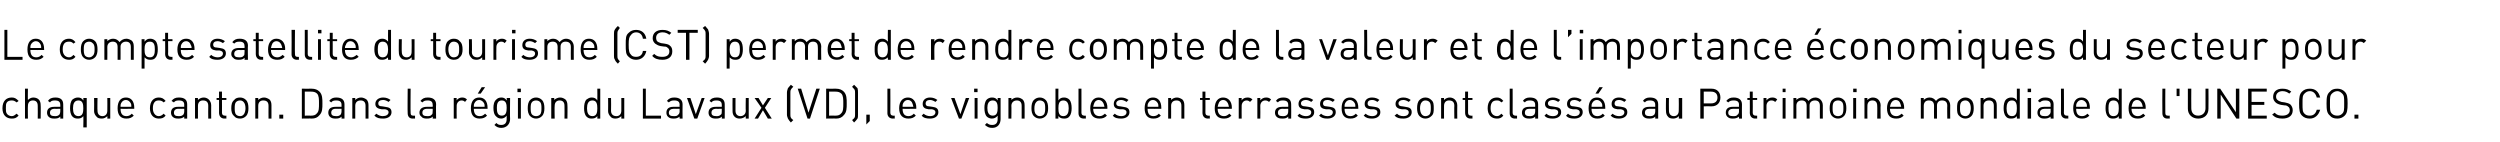
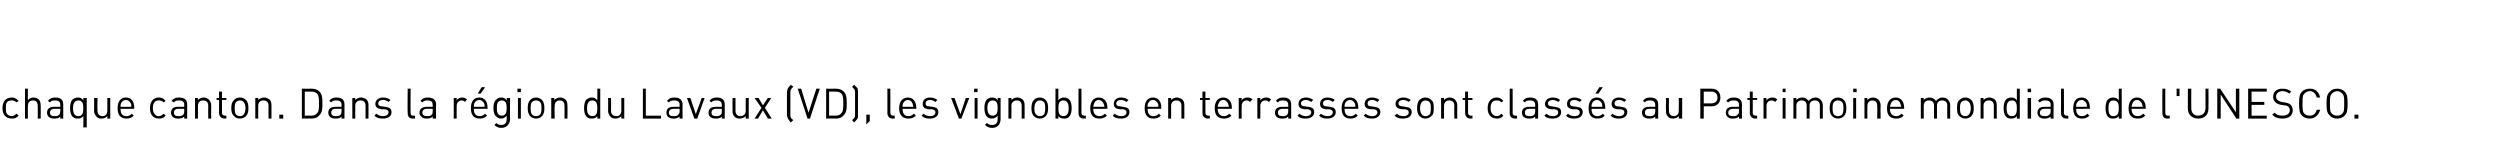
<svg xmlns="http://www.w3.org/2000/svg" version="1.1" width="510.2px" height="29px" viewBox="0 0 510.2 29">
  <desc>﻿Le compte satellite du tourisme (CST) permet de rendre compte de la valeur et de l’importance conomiques du secteur...</desc>
  <defs />
  <g id="Polygon19970">
    <path d="M 3.8 20.6 C 3.8 20.6 3.4 20.9 3.4 20.9 C 3 20.6 2.8 20.5 2.4 20.5 C 2 20.5 1.6 20.6 1.4 20.9 C 1.2 21.2 1.2 21.5 1.2 22.1 C 1.2 22.6 1.2 22.9 1.4 23.2 C 1.6 23.5 2 23.7 2.4 23.7 C 2.8 23.7 3 23.5 3.4 23.2 C 3.4 23.2 3.8 23.6 3.8 23.6 C 3.3 24.1 3 24.2 2.4 24.2 C 1.3 24.2 0.5 23.5 0.5 22.1 C 0.5 20.6 1.3 19.9 2.4 19.9 C 3 19.9 3.3 20.1 3.8 20.6 Z M 5.7 20.4 C 6 20.1 6.4 19.9 6.8 19.9 C 7.3 19.9 7.7 20.1 7.9 20.3 C 8.2 20.6 8.3 21 8.3 21.5 C 8.34 21.49 8.3 24.2 8.3 24.2 L 7.7 24.2 C 7.7 24.2 7.73 21.59 7.7 21.6 C 7.7 20.8 7.3 20.5 6.7 20.5 C 6.1 20.5 5.7 20.9 5.7 21.6 C 5.66 21.59 5.7 24.2 5.7 24.2 L 5.1 24.2 L 5.1 18.1 L 5.7 18.1 C 5.7 18.1 5.66 20.45 5.7 20.4 Z M 12.9 21.3 C 12.93 21.32 12.9 24.2 12.9 24.2 L 12.3 24.2 C 12.3 24.2 12.32 23.76 12.3 23.8 C 12 24.1 11.7 24.2 11.1 24.2 C 10.5 24.2 10.2 24.1 9.9 23.8 C 9.7 23.6 9.6 23.3 9.6 23 C 9.6 22.2 10.1 21.8 11.1 21.8 C 11.07 21.78 12.3 21.8 12.3 21.8 C 12.3 21.8 12.32 21.38 12.3 21.4 C 12.3 20.8 12 20.5 11.2 20.5 C 10.7 20.5 10.4 20.6 10.2 20.9 C 10.2 20.9 9.8 20.6 9.8 20.6 C 10.1 20.1 10.6 19.9 11.3 19.9 C 12.4 19.9 12.9 20.4 12.9 21.3 Z M 11.2 22.2 C 10.5 22.2 10.2 22.5 10.2 23 C 10.2 23.5 10.5 23.7 11.2 23.7 C 11.5 23.7 11.8 23.7 12.1 23.4 C 12.2 23.3 12.3 23 12.3 22.7 C 12.32 22.68 12.3 22.2 12.3 22.2 C 12.3 22.2 11.15 22.23 11.2 22.2 Z M 17 20.5 C 17.05 20.48 17 20 17 20 L 17.7 20 L 17.7 26 L 17 26 C 17 26 17.05 23.68 17 23.7 C 16.7 24.1 16.3 24.2 15.9 24.2 C 15.4 24.2 15.1 24.1 14.8 23.8 C 14.4 23.4 14.3 22.7 14.3 22.1 C 14.3 21.4 14.4 20.7 14.8 20.3 C 15.1 20.1 15.4 19.9 15.9 19.9 C 16.3 19.9 16.7 20 17 20.5 Z M 14.9 22.1 C 14.9 22.9 15.1 23.7 16 23.7 C 16.9 23.7 17 22.9 17 22.1 C 17 21.3 16.9 20.5 16 20.5 C 15.1 20.5 14.9 21.3 14.9 22.1 Z M 22.5 24.2 L 21.9 24.2 C 21.9 24.2 21.94 23.7 21.9 23.7 C 21.6 24 21.2 24.2 20.8 24.2 C 20.3 24.2 19.9 24.1 19.7 23.8 C 19.4 23.5 19.2 23.1 19.2 22.7 C 19.24 22.65 19.2 20 19.2 20 L 19.9 20 C 19.9 20 19.85 22.56 19.9 22.6 C 19.9 23.3 20.3 23.7 20.9 23.7 C 21.5 23.7 21.9 23.3 21.9 22.6 C 21.93 22.56 21.9 20 21.9 20 L 22.5 20 L 22.5 24.2 Z M 27.4 22 C 27.39 21.96 27.4 22.2 27.4 22.2 C 27.4 22.2 24.57 22.23 24.6 22.2 C 24.6 23.2 25 23.7 25.8 23.7 C 26.3 23.7 26.6 23.5 26.9 23.2 C 26.9 23.2 27.3 23.6 27.3 23.6 C 26.9 24 26.5 24.2 25.8 24.2 C 24.7 24.2 24 23.6 24 22.1 C 24 20.7 24.6 19.9 25.7 19.9 C 26.8 19.9 27.4 20.7 27.4 22 Z M 24.7 21.1 C 24.6 21.3 24.6 21.4 24.6 21.8 C 24.6 21.8 26.8 21.8 26.8 21.8 C 26.8 21.4 26.8 21.3 26.7 21.1 C 26.5 20.7 26.1 20.4 25.7 20.4 C 25.2 20.4 24.9 20.7 24.7 21.1 Z M 33.8 20.6 C 33.8 20.6 33.4 20.9 33.4 20.9 C 33.1 20.6 32.8 20.5 32.4 20.5 C 32 20.5 31.7 20.6 31.5 20.9 C 31.3 21.2 31.2 21.5 31.2 22.1 C 31.2 22.6 31.3 22.9 31.5 23.2 C 31.7 23.5 32 23.7 32.4 23.7 C 32.8 23.7 33.1 23.5 33.4 23.2 C 33.4 23.2 33.8 23.6 33.8 23.6 C 33.4 24.1 33 24.2 32.4 24.2 C 31.4 24.2 30.6 23.5 30.6 22.1 C 30.6 20.6 31.4 19.9 32.4 19.9 C 33 19.9 33.4 20.1 33.8 20.6 Z M 38.2 21.3 C 38.19 21.32 38.2 24.2 38.2 24.2 L 37.6 24.2 C 37.6 24.2 37.58 23.76 37.6 23.8 C 37.3 24.1 36.9 24.2 36.4 24.2 C 35.8 24.2 35.5 24.1 35.2 23.8 C 35 23.6 34.9 23.3 34.9 23 C 34.9 22.2 35.4 21.8 36.3 21.8 C 36.33 21.78 37.6 21.8 37.6 21.8 C 37.6 21.8 37.58 21.38 37.6 21.4 C 37.6 20.8 37.3 20.5 36.5 20.5 C 36 20.5 35.7 20.6 35.5 20.9 C 35.5 20.9 35 20.6 35 20.6 C 35.4 20.1 35.8 19.9 36.5 19.9 C 37.7 19.9 38.2 20.4 38.2 21.3 Z M 36.4 22.2 C 35.8 22.2 35.5 22.5 35.5 23 C 35.5 23.5 35.8 23.7 36.4 23.7 C 36.8 23.7 37.1 23.7 37.4 23.4 C 37.5 23.3 37.6 23 37.6 22.7 C 37.58 22.68 37.6 22.2 37.6 22.2 C 37.6 22.2 36.42 22.23 36.4 22.2 Z M 42.6 20.3 C 42.9 20.6 43.1 21 43.1 21.5 C 43.08 21.49 43.1 24.2 43.1 24.2 L 42.5 24.2 C 42.5 24.2 42.47 21.59 42.5 21.6 C 42.5 20.8 42.1 20.5 41.4 20.5 C 40.8 20.5 40.4 20.9 40.4 21.6 C 40.39 21.59 40.4 24.2 40.4 24.2 L 39.8 24.2 L 39.8 20 L 40.4 20 C 40.4 20 40.38 20.45 40.4 20.4 C 40.7 20.1 41.1 19.9 41.6 19.9 C 42 19.9 42.4 20.1 42.6 20.3 Z M 45.3 20 L 46.2 20 L 46.2 20.4 L 45.3 20.4 C 45.3 20.4 45.32 23.02 45.3 23 C 45.3 23.4 45.5 23.6 45.9 23.6 C 45.89 23.64 46.2 23.6 46.2 23.6 L 46.2 24.2 C 46.2 24.2 45.78 24.16 45.8 24.2 C 45.1 24.2 44.7 23.7 44.7 23 C 44.71 23.04 44.7 20.4 44.7 20.4 L 44.2 20.4 L 44.2 20 L 44.7 20 L 44.7 18.7 L 45.3 18.7 L 45.3 20 Z M 50.2 20.4 C 50.6 20.8 50.7 21.4 50.7 22.1 C 50.7 22.7 50.6 23.3 50.2 23.7 C 49.9 24 49.5 24.2 49 24.2 C 48.4 24.2 48 24 47.8 23.7 C 47.3 23.3 47.2 22.7 47.2 22.1 C 47.2 21.4 47.3 20.8 47.8 20.4 C 48 20.1 48.4 19.9 49 19.9 C 49.5 19.9 49.9 20.1 50.2 20.4 Z M 48.2 20.8 C 47.9 21.1 47.9 21.6 47.9 22.1 C 47.9 22.5 47.9 23.1 48.2 23.4 C 48.4 23.6 48.7 23.7 49 23.7 C 49.3 23.7 49.5 23.6 49.7 23.4 C 50 23.1 50.1 22.5 50.1 22.1 C 50.1 21.6 50 21.1 49.7 20.8 C 49.5 20.6 49.3 20.5 49 20.5 C 48.7 20.5 48.4 20.6 48.2 20.8 Z M 55 20.3 C 55.3 20.6 55.4 21 55.4 21.5 C 55.39 21.49 55.4 24.2 55.4 24.2 L 54.8 24.2 C 54.8 24.2 54.78 21.59 54.8 21.6 C 54.8 20.8 54.4 20.5 53.7 20.5 C 53.1 20.5 52.7 20.9 52.7 21.6 C 52.7 21.59 52.7 24.2 52.7 24.2 L 52.1 24.2 L 52.1 20 L 52.7 20 C 52.7 20 52.7 20.45 52.7 20.4 C 53 20.1 53.4 19.9 53.9 19.9 C 54.3 19.9 54.7 20.1 55 20.3 Z M 57.8 24.2 L 57 24.2 L 57 23.4 L 57.8 23.4 L 57.8 24.2 Z M 63.6 18.1 C 64.3 18.1 64.8 18.3 65.2 18.7 C 65.8 19.3 65.8 20.2 65.8 21.1 C 65.8 22.1 65.8 22.9 65.2 23.5 C 64.8 24 64.3 24.2 63.6 24.2 C 63.63 24.16 61.6 24.2 61.6 24.2 L 61.6 18.1 C 61.6 18.1 63.63 18.11 63.6 18.1 Z M 62.2 18.7 L 62.2 23.6 C 62.2 23.6 63.52 23.59 63.5 23.6 C 64 23.6 64.4 23.5 64.7 23.1 C 65.1 22.7 65.1 22 65.1 21.1 C 65.1 20.3 65.1 19.5 64.7 19.1 C 64.4 18.8 64 18.7 63.5 18.7 C 63.52 18.69 62.2 18.7 62.2 18.7 Z M 70.3 21.3 C 70.31 21.32 70.3 24.2 70.3 24.2 L 69.7 24.2 C 69.7 24.2 69.7 23.76 69.7 23.8 C 69.4 24.1 69.1 24.2 68.5 24.2 C 67.9 24.2 67.6 24.1 67.3 23.8 C 67.1 23.6 67 23.3 67 23 C 67 22.2 67.5 21.8 68.5 21.8 C 68.45 21.78 69.7 21.8 69.7 21.8 C 69.7 21.8 69.7 21.38 69.7 21.4 C 69.7 20.8 69.4 20.5 68.6 20.5 C 68.1 20.5 67.8 20.6 67.6 20.9 C 67.6 20.9 67.2 20.6 67.2 20.6 C 67.5 20.1 68 19.9 68.6 19.9 C 69.8 19.9 70.3 20.4 70.3 21.3 Z M 68.5 22.2 C 67.9 22.2 67.6 22.5 67.6 23 C 67.6 23.5 67.9 23.7 68.6 23.7 C 68.9 23.7 69.2 23.7 69.5 23.4 C 69.6 23.3 69.7 23 69.7 22.7 C 69.7 22.68 69.7 22.2 69.7 22.2 C 69.7 22.2 68.54 22.23 68.5 22.2 Z M 74.8 20.3 C 75.1 20.6 75.2 21 75.2 21.5 C 75.2 21.49 75.2 24.2 75.2 24.2 L 74.6 24.2 C 74.6 24.2 74.59 21.59 74.6 21.6 C 74.6 20.8 74.2 20.5 73.6 20.5 C 72.9 20.5 72.5 20.9 72.5 21.6 C 72.51 21.59 72.5 24.2 72.5 24.2 L 71.9 24.2 L 71.9 20 L 72.5 20 C 72.5 20 72.5 20.45 72.5 20.4 C 72.8 20.1 73.2 19.9 73.7 19.9 C 74.1 19.9 74.5 20.1 74.8 20.3 Z M 79.7 20.4 C 79.7 20.4 79.3 20.8 79.3 20.8 C 79 20.6 78.6 20.4 78.2 20.4 C 77.5 20.4 77.2 20.7 77.2 21.1 C 77.2 21.5 77.4 21.7 78 21.7 C 78 21.7 78.6 21.8 78.6 21.8 C 79.4 21.9 79.9 22.1 79.9 22.9 C 79.9 23.7 79.2 24.2 78.2 24.2 C 77.4 24.2 76.9 24.1 76.4 23.6 C 76.4 23.6 76.8 23.2 76.8 23.2 C 77.2 23.5 77.6 23.7 78.1 23.7 C 78.8 23.7 79.3 23.4 79.3 22.9 C 79.3 22.6 79.1 22.4 78.6 22.3 C 78.6 22.3 77.9 22.3 77.9 22.3 C 77.1 22.2 76.6 21.9 76.6 21.2 C 76.6 20.4 77.3 19.9 78.2 19.9 C 78.8 19.9 79.3 20.1 79.7 20.4 Z M 83.8 23 C 83.8 23.4 83.9 23.6 84.3 23.6 C 84.32 23.64 84.7 23.6 84.7 23.6 L 84.7 24.2 C 84.7 24.2 84.21 24.16 84.2 24.2 C 83.5 24.2 83.2 23.7 83.2 23.1 C 83.15 23.05 83.2 18.1 83.2 18.1 L 83.8 18.1 C 83.8 18.1 83.76 23.02 83.8 23 Z M 89 21.3 C 88.95 21.32 89 24.2 89 24.2 L 88.3 24.2 C 88.3 24.2 88.34 23.76 88.3 23.8 C 88 24.1 87.7 24.2 87.1 24.2 C 86.6 24.2 86.2 24.1 86 23.8 C 85.7 23.6 85.6 23.3 85.6 23 C 85.6 22.2 86.2 21.8 87.1 21.8 C 87.09 21.78 88.3 21.8 88.3 21.8 C 88.3 21.8 88.34 21.38 88.3 21.4 C 88.3 20.8 88 20.5 87.3 20.5 C 86.7 20.5 86.5 20.6 86.2 20.9 C 86.2 20.9 85.8 20.6 85.8 20.6 C 86.2 20.1 86.6 19.9 87.3 19.9 C 88.4 19.9 89 20.4 89 21.3 Z M 87.2 22.2 C 86.5 22.2 86.2 22.5 86.2 23 C 86.2 23.5 86.5 23.7 87.2 23.7 C 87.5 23.7 87.9 23.7 88.1 23.4 C 88.3 23.3 88.3 23 88.3 22.7 C 88.34 22.68 88.3 22.2 88.3 22.2 C 88.3 22.2 87.18 22.23 87.2 22.2 Z M 95.3 20.3 C 95.3 20.3 94.9 20.8 94.9 20.8 C 94.7 20.6 94.5 20.5 94.2 20.5 C 93.6 20.5 93.2 21 93.2 21.6 C 93.17 21.6 93.2 24.2 93.2 24.2 L 92.6 24.2 L 92.6 20 L 93.2 20 C 93.2 20 93.17 20.49 93.2 20.5 C 93.4 20.1 93.9 19.9 94.3 19.9 C 94.7 19.9 95 20 95.3 20.3 Z M 99.5 22 C 99.51 21.96 99.5 22.2 99.5 22.2 C 99.5 22.2 96.69 22.23 96.7 22.2 C 96.7 23.2 97.1 23.7 97.9 23.7 C 98.4 23.7 98.7 23.5 99 23.2 C 99 23.2 99.4 23.6 99.4 23.6 C 99 24 98.6 24.2 97.9 24.2 C 96.8 24.2 96.1 23.6 96.1 22.1 C 96.1 20.7 96.7 19.9 97.8 19.9 C 98.9 19.9 99.5 20.7 99.5 22 Z M 96.8 21.1 C 96.7 21.3 96.7 21.4 96.7 21.8 C 96.7 21.8 98.9 21.8 98.9 21.8 C 98.9 21.4 98.9 21.3 98.8 21.1 C 98.6 20.7 98.2 20.4 97.8 20.4 C 97.3 20.4 97 20.7 96.8 21.1 Z M 98.1 19.1 L 97.5 19.1 L 98.3 17.8 L 99 17.8 L 98.1 19.1 Z M 103.4 20.5 C 103.45 20.47 103.4 20 103.4 20 L 104.1 20 C 104.1 20 104.05 24.29 104.1 24.3 C 104.1 25.3 103.4 26.1 102.3 26.1 C 101.7 26.1 101.3 25.9 100.9 25.5 C 100.9 25.5 101.3 25.1 101.3 25.1 C 101.6 25.4 101.8 25.5 102.3 25.5 C 103.1 25.5 103.4 25 103.4 24.3 C 103.4 24.3 103.4 23.6 103.4 23.6 C 103.1 24 102.7 24.2 102.3 24.2 C 101.8 24.2 101.5 24 101.3 23.8 C 100.8 23.4 100.7 22.7 100.7 22 C 100.7 21.4 100.8 20.7 101.3 20.3 C 101.5 20.1 101.8 19.9 102.3 19.9 C 102.7 19.9 103.1 20 103.4 20.5 Z M 101.4 22 C 101.4 22.8 101.5 23.6 102.4 23.6 C 103.3 23.6 103.4 22.8 103.4 22 C 103.4 21.3 103.3 20.5 102.4 20.5 C 101.5 20.5 101.4 21.3 101.4 22 Z M 106.3 24.2 L 105.7 24.2 L 105.7 20 L 106.3 20 L 106.3 24.2 Z M 106.3 18.8 L 105.6 18.8 L 105.6 18.1 L 106.3 18.1 L 106.3 18.8 Z M 110.6 20.4 C 111 20.8 111.1 21.4 111.1 22.1 C 111.1 22.7 111 23.3 110.6 23.7 C 110.3 24 109.9 24.2 109.4 24.2 C 108.9 24.2 108.5 24 108.2 23.7 C 107.8 23.3 107.7 22.7 107.7 22.1 C 107.7 21.4 107.8 20.8 108.2 20.4 C 108.5 20.1 108.9 19.9 109.4 19.9 C 109.9 19.9 110.3 20.1 110.6 20.4 Z M 108.6 20.8 C 108.3 21.1 108.3 21.6 108.3 22.1 C 108.3 22.5 108.3 23.1 108.6 23.4 C 108.8 23.6 109.1 23.7 109.4 23.7 C 109.7 23.7 110 23.6 110.2 23.4 C 110.5 23.1 110.5 22.5 110.5 22.1 C 110.5 21.6 110.5 21.1 110.2 20.8 C 110 20.6 109.7 20.5 109.4 20.5 C 109.1 20.5 108.8 20.6 108.6 20.8 Z M 115.4 20.3 C 115.7 20.6 115.8 21 115.8 21.5 C 115.84 21.49 115.8 24.2 115.8 24.2 L 115.2 24.2 C 115.2 24.2 115.23 21.59 115.2 21.6 C 115.2 20.8 114.8 20.5 114.2 20.5 C 113.6 20.5 113.2 20.9 113.2 21.6 C 113.15 21.59 113.2 24.2 113.2 24.2 L 112.5 24.2 L 112.5 20 L 113.1 20 C 113.1 20 113.14 20.45 113.1 20.4 C 113.4 20.1 113.9 19.9 114.3 19.9 C 114.8 19.9 115.1 20.1 115.4 20.3 Z M 122.5 24.2 L 121.9 24.2 C 121.9 24.2 121.93 23.67 121.9 23.7 C 121.6 24.1 121.2 24.2 120.7 24.2 C 120.3 24.2 120 24.1 119.7 23.8 C 119.3 23.4 119.2 22.7 119.2 22.1 C 119.2 21.4 119.3 20.7 119.7 20.3 C 120 20.1 120.3 19.9 120.7 19.9 C 121.2 19.9 121.6 20 121.9 20.5 C 121.93 20.47 121.9 18.1 121.9 18.1 L 122.5 18.1 L 122.5 24.2 Z M 119.8 22.1 C 119.8 22.9 120 23.7 120.9 23.7 C 121.8 23.7 121.9 22.9 121.9 22.1 C 121.9 21.3 121.8 20.5 120.9 20.5 C 120 20.5 119.8 21.3 119.8 22.1 Z M 127.4 24.2 L 126.8 24.2 C 126.8 24.2 126.82 23.7 126.8 23.7 C 126.5 24 126.1 24.2 125.6 24.2 C 125.2 24.2 124.8 24.1 124.6 23.8 C 124.3 23.5 124.1 23.1 124.1 22.7 C 124.13 22.65 124.1 20 124.1 20 L 124.7 20 C 124.7 20 124.74 22.56 124.7 22.6 C 124.7 23.3 125.1 23.7 125.8 23.7 C 126.4 23.7 126.8 23.3 126.8 22.6 C 126.81 22.56 126.8 20 126.8 20 L 127.4 20 L 127.4 24.2 Z M 131.8 23.6 L 134.9 23.6 L 134.9 24.2 L 131.2 24.2 L 131.2 18.1 L 131.8 18.1 L 131.8 23.6 Z M 139.3 21.3 C 139.27 21.32 139.3 24.2 139.3 24.2 L 138.7 24.2 C 138.7 24.2 138.66 23.76 138.7 23.8 C 138.3 24.1 138 24.2 137.5 24.2 C 136.9 24.2 136.6 24.1 136.3 23.8 C 136.1 23.6 136 23.3 136 23 C 136 22.2 136.5 21.8 137.4 21.8 C 137.41 21.78 138.7 21.8 138.7 21.8 C 138.7 21.8 138.66 21.38 138.7 21.4 C 138.7 20.8 138.4 20.5 137.6 20.5 C 137.1 20.5 136.8 20.6 136.5 20.9 C 136.5 20.9 136.1 20.6 136.1 20.6 C 136.5 20.1 136.9 19.9 137.6 19.9 C 138.7 19.9 139.3 20.4 139.3 21.3 Z M 137.5 22.2 C 136.9 22.2 136.5 22.5 136.5 23 C 136.5 23.5 136.8 23.7 137.5 23.7 C 137.9 23.7 138.2 23.7 138.4 23.4 C 138.6 23.3 138.7 23 138.7 22.7 C 138.66 22.68 138.7 22.2 138.7 22.2 C 138.7 22.2 137.49 22.23 137.5 22.2 Z M 140.2 20 L 140.9 20 L 142 23.3 L 143.2 20 L 143.8 20 L 142.3 24.2 L 141.7 24.2 L 140.2 20 Z M 147.9 21.3 C 147.93 21.32 147.9 24.2 147.9 24.2 L 147.3 24.2 C 147.3 24.2 147.32 23.76 147.3 23.8 C 147 24.1 146.7 24.2 146.1 24.2 C 145.5 24.2 145.2 24.1 144.9 23.8 C 144.7 23.6 144.6 23.3 144.6 23 C 144.6 22.2 145.1 21.8 146.1 21.8 C 146.07 21.78 147.3 21.8 147.3 21.8 C 147.3 21.8 147.32 21.38 147.3 21.4 C 147.3 20.8 147 20.5 146.2 20.5 C 145.7 20.5 145.4 20.6 145.2 20.9 C 145.2 20.9 144.8 20.6 144.8 20.6 C 145.1 20.1 145.6 19.9 146.3 19.9 C 147.4 19.9 147.9 20.4 147.9 21.3 Z M 146.2 22.2 C 145.5 22.2 145.2 22.5 145.2 23 C 145.2 23.5 145.5 23.7 146.2 23.7 C 146.5 23.7 146.8 23.7 147.1 23.4 C 147.3 23.3 147.3 23 147.3 22.7 C 147.32 22.68 147.3 22.2 147.3 22.2 C 147.3 22.2 146.15 22.23 146.2 22.2 Z M 152.8 24.2 L 152.2 24.2 C 152.2 24.2 152.16 23.7 152.2 23.7 C 151.9 24 151.4 24.2 151 24.2 C 150.5 24.2 150.2 24.1 149.9 23.8 C 149.6 23.5 149.5 23.1 149.5 22.7 C 149.47 22.65 149.5 20 149.5 20 L 150.1 20 C 150.1 20 150.08 22.56 150.1 22.6 C 150.1 23.3 150.5 23.7 151.1 23.7 C 151.7 23.7 152.2 23.3 152.2 22.6 C 152.15 22.56 152.2 20 152.2 20 L 152.8 20 L 152.8 24.2 Z M 156.1 22 L 157.5 24.2 L 156.7 24.2 L 155.7 22.5 L 154.7 24.2 L 154 24.2 L 155.4 22 L 154 20 L 154.8 20 L 155.7 21.5 L 156.7 20 L 157.4 20 L 156.1 22 Z M 161.9 17.7 C 161.6 18 161.5 18.1 161.4 18.3 C 161.3 18.5 161.3 18.7 161.3 19 C 161.3 19 161.3 23.3 161.3 23.3 C 161.3 23.6 161.3 23.8 161.4 24 C 161.5 24.2 161.6 24.3 161.9 24.5 C 161.9 24.5 161.4 25 161.4 25 C 161.1 24.7 161 24.5 160.8 24.2 C 160.7 23.9 160.6 23.7 160.6 23.4 C 160.6 23.4 160.6 18.9 160.6 18.9 C 160.6 18.6 160.7 18.3 160.8 18 C 161 17.8 161.1 17.6 161.4 17.3 C 161.4 17.3 161.9 17.7 161.9 17.7 Z M 165.3 24.2 L 164.8 24.2 L 162.8 18.1 L 163.5 18.1 L 165 23 L 166.6 18.1 L 167.3 18.1 L 165.3 24.2 Z M 170.6 18.1 C 171.3 18.1 171.8 18.3 172.2 18.7 C 172.8 19.3 172.8 20.2 172.8 21.1 C 172.8 22.1 172.8 22.9 172.2 23.5 C 171.8 24 171.3 24.2 170.6 24.2 C 170.63 24.16 168.6 24.2 168.6 24.2 L 168.6 18.1 C 168.6 18.1 170.63 18.11 170.6 18.1 Z M 169.2 18.7 L 169.2 23.6 C 169.2 23.6 170.52 23.59 170.5 23.6 C 171 23.6 171.4 23.5 171.7 23.1 C 172.1 22.7 172.1 22 172.1 21.1 C 172.1 20.3 172.1 19.5 171.7 19.1 C 171.4 18.8 171 18.7 170.5 18.7 C 170.52 18.69 169.2 18.7 169.2 18.7 Z M 174.3 17.3 C 174.6 17.6 174.8 17.8 175 18 C 175.1 18.3 175.1 18.6 175.1 18.9 C 175.1 18.9 175.1 23.4 175.1 23.4 C 175.1 23.7 175.1 24 175 24.2 C 174.8 24.5 174.6 24.7 174.3 25 C 174.3 25 173.9 24.5 173.9 24.5 C 174.1 24.3 174.3 24.2 174.4 24 C 174.5 23.8 174.5 23.6 174.5 23.3 C 174.5 23.3 174.5 19 174.5 19 C 174.5 18.7 174.5 18.5 174.4 18.3 C 174.3 18.1 174.1 18 173.9 17.7 C 173.9 17.7 174.3 17.3 174.3 17.3 Z M 177.5 24.7 L 176.8 25.4 L 176.8 23.4 L 177.5 23.4 L 177.5 24.7 Z M 181.7 23 C 181.7 23.4 181.9 23.6 182.3 23.6 C 182.29 23.64 182.6 23.6 182.6 23.6 L 182.6 24.2 C 182.6 24.2 182.18 24.16 182.2 24.2 C 181.5 24.2 181.1 23.7 181.1 23.1 C 181.12 23.05 181.1 18.1 181.1 18.1 L 181.7 18.1 C 181.7 18.1 181.73 23.02 181.7 23 Z M 187 22 C 186.98 21.96 187 22.2 187 22.2 C 187 22.2 184.16 22.23 184.2 22.2 C 184.2 23.2 184.6 23.7 185.4 23.7 C 185.9 23.7 186.2 23.5 186.5 23.2 C 186.5 23.2 186.9 23.6 186.9 23.6 C 186.5 24 186.1 24.2 185.4 24.2 C 184.3 24.2 183.5 23.6 183.5 22.1 C 183.5 20.7 184.2 19.9 185.3 19.9 C 186.3 19.9 187 20.7 187 22 Z M 184.3 21.1 C 184.2 21.3 184.2 21.4 184.2 21.8 C 184.2 21.8 186.4 21.8 186.4 21.8 C 186.3 21.4 186.3 21.3 186.2 21.1 C 186.1 20.7 185.7 20.4 185.3 20.4 C 184.8 20.4 184.5 20.7 184.3 21.1 Z M 191.3 20.4 C 191.3 20.4 190.9 20.8 190.9 20.8 C 190.6 20.6 190.2 20.4 189.8 20.4 C 189.2 20.4 188.9 20.7 188.9 21.1 C 188.9 21.5 189.1 21.7 189.6 21.7 C 189.6 21.7 190.3 21.8 190.3 21.8 C 191 21.9 191.5 22.1 191.5 22.9 C 191.5 23.7 190.8 24.2 189.8 24.2 C 189.1 24.2 188.5 24.1 188.1 23.6 C 188.1 23.6 188.5 23.2 188.5 23.2 C 188.8 23.5 189.3 23.7 189.8 23.7 C 190.5 23.7 190.9 23.4 190.9 22.9 C 190.9 22.6 190.7 22.4 190.2 22.3 C 190.2 22.3 189.5 22.3 189.5 22.3 C 188.7 22.2 188.3 21.9 188.3 21.2 C 188.3 20.4 188.9 19.9 189.8 19.9 C 190.4 19.9 190.9 20.1 191.3 20.4 Z M 194.1 20 L 194.8 20 L 196 23.3 L 197.1 20 L 197.8 20 L 196.2 24.2 L 195.7 24.2 L 194.1 20 Z M 199.5 24.2 L 198.9 24.2 L 198.9 20 L 199.5 20 L 199.5 24.2 Z M 199.5 18.8 L 198.8 18.8 L 198.8 18.1 L 199.5 18.1 L 199.5 18.8 Z M 203.6 20.5 C 203.61 20.47 203.6 20 203.6 20 L 204.2 20 C 204.2 20 204.21 24.29 204.2 24.3 C 204.2 25.3 203.6 26.1 202.5 26.1 C 201.8 26.1 201.5 25.9 201 25.5 C 201 25.5 201.4 25.1 201.4 25.1 C 201.8 25.4 202 25.5 202.5 25.5 C 203.3 25.5 203.6 25 203.6 24.3 C 203.6 24.3 203.6 23.6 203.6 23.6 C 203.3 24 202.9 24.2 202.4 24.2 C 202 24.2 201.6 24 201.4 23.8 C 201 23.4 200.9 22.7 200.9 22 C 200.9 21.4 201 20.7 201.4 20.3 C 201.6 20.1 202 19.9 202.4 19.9 C 202.9 19.9 203.3 20 203.6 20.5 Z M 201.5 22 C 201.5 22.8 201.7 23.6 202.6 23.6 C 203.5 23.6 203.6 22.8 203.6 22 C 203.6 21.3 203.5 20.5 202.6 20.5 C 201.7 20.5 201.5 21.3 201.5 22 Z M 208.7 20.3 C 209 20.6 209.1 21 209.1 21.5 C 209.12 21.49 209.1 24.2 209.1 24.2 L 208.5 24.2 C 208.5 24.2 208.51 21.59 208.5 21.6 C 208.5 20.8 208.1 20.5 207.5 20.5 C 206.9 20.5 206.4 20.9 206.4 21.6 C 206.44 21.59 206.4 24.2 206.4 24.2 L 205.8 24.2 L 205.8 20 L 206.4 20 C 206.4 20 206.43 20.45 206.4 20.4 C 206.7 20.1 207.1 19.9 207.6 19.9 C 208.1 19.9 208.4 20.1 208.7 20.3 Z M 213.4 20.4 C 213.8 20.8 213.9 21.4 213.9 22.1 C 213.9 22.7 213.8 23.3 213.4 23.7 C 213.1 24 212.7 24.2 212.2 24.2 C 211.7 24.2 211.3 24 211 23.7 C 210.6 23.3 210.5 22.7 210.5 22.1 C 210.5 21.4 210.6 20.8 211 20.4 C 211.3 20.1 211.7 19.9 212.2 19.9 C 212.7 19.9 213.1 20.1 213.4 20.4 Z M 211.5 20.8 C 211.2 21.1 211.1 21.6 211.1 22.1 C 211.1 22.5 211.1 23.1 211.5 23.4 C 211.7 23.6 211.9 23.7 212.2 23.7 C 212.5 23.7 212.8 23.6 213 23.4 C 213.3 23.1 213.3 22.5 213.3 22.1 C 213.3 21.6 213.3 21.1 213 20.8 C 212.8 20.6 212.5 20.5 212.2 20.5 C 211.9 20.5 211.7 20.6 211.5 20.8 Z M 216 20.5 C 216.3 20 216.7 19.9 217.2 19.9 C 217.6 19.9 218 20.1 218.2 20.3 C 218.6 20.7 218.7 21.4 218.7 22.1 C 218.7 22.7 218.6 23.4 218.2 23.8 C 218 24.1 217.6 24.2 217.2 24.2 C 216.7 24.2 216.3 24.1 216 23.7 C 215.97 23.66 216 24.2 216 24.2 L 215.4 24.2 L 215.4 18.1 L 216 18.1 C 216 18.1 215.97 20.47 216 20.5 Z M 216 22.1 C 216 22.9 216.1 23.7 217 23.7 C 217.9 23.7 218.1 22.9 218.1 22.1 C 218.1 21.3 217.9 20.5 217 20.5 C 216.1 20.5 216 21.3 216 22.1 Z M 220.7 23 C 220.7 23.4 220.9 23.6 221.3 23.6 C 221.28 23.64 221.6 23.6 221.6 23.6 L 221.6 24.2 C 221.6 24.2 221.16 24.16 221.2 24.2 C 220.4 24.2 220.1 23.7 220.1 23.1 C 220.1 23.05 220.1 18.1 220.1 18.1 L 220.7 18.1 C 220.7 18.1 220.71 23.02 220.7 23 Z M 226 22 C 225.96 21.96 226 22.2 226 22.2 C 226 22.2 223.14 22.23 223.1 22.2 C 223.1 23.2 223.6 23.7 224.4 23.7 C 224.9 23.7 225.1 23.5 225.5 23.2 C 225.5 23.2 225.9 23.6 225.9 23.6 C 225.5 24 225.1 24.2 224.4 24.2 C 223.2 24.2 222.5 23.6 222.5 22.1 C 222.5 20.7 223.2 19.9 224.2 19.9 C 225.3 19.9 226 20.7 226 22 Z M 223.3 21.1 C 223.2 21.3 223.2 21.4 223.1 21.8 C 223.1 21.8 225.4 21.8 225.4 21.8 C 225.3 21.4 225.3 21.3 225.2 21.1 C 225 20.7 224.7 20.4 224.2 20.4 C 223.8 20.4 223.4 20.7 223.3 21.1 Z M 230.3 20.4 C 230.3 20.4 229.9 20.8 229.9 20.8 C 229.6 20.6 229.2 20.4 228.8 20.4 C 228.2 20.4 227.8 20.7 227.8 21.1 C 227.8 21.5 228.1 21.7 228.6 21.7 C 228.6 21.7 229.2 21.8 229.2 21.8 C 230 21.9 230.5 22.1 230.5 22.9 C 230.5 23.7 229.8 24.2 228.8 24.2 C 228.1 24.2 227.5 24.1 227.1 23.6 C 227.1 23.6 227.5 23.2 227.5 23.2 C 227.8 23.5 228.3 23.7 228.8 23.7 C 229.5 23.7 229.9 23.4 229.9 22.9 C 229.9 22.6 229.7 22.4 229.2 22.3 C 229.2 22.3 228.5 22.3 228.5 22.3 C 227.7 22.2 227.3 21.9 227.3 21.2 C 227.3 20.4 227.9 19.9 228.8 19.9 C 229.4 19.9 229.9 20.1 230.3 20.4 Z M 237 22 C 237 21.96 237 22.2 237 22.2 C 237 22.2 234.18 22.23 234.2 22.2 C 234.2 23.2 234.6 23.7 235.4 23.7 C 235.9 23.7 236.2 23.5 236.5 23.2 C 236.5 23.2 236.9 23.6 236.9 23.6 C 236.5 24 236.1 24.2 235.4 24.2 C 234.3 24.2 233.6 23.6 233.6 22.1 C 233.6 20.7 234.2 19.9 235.3 19.9 C 236.4 19.9 237 20.7 237 22 Z M 234.3 21.1 C 234.2 21.3 234.2 21.4 234.2 21.8 C 234.2 21.8 236.4 21.8 236.4 21.8 C 236.4 21.4 236.4 21.3 236.3 21.1 C 236.1 20.7 235.7 20.4 235.3 20.4 C 234.8 20.4 234.5 20.7 234.3 21.1 Z M 241.3 20.3 C 241.6 20.6 241.7 21 241.7 21.5 C 241.7 21.49 241.7 24.2 241.7 24.2 L 241.1 24.2 C 241.1 24.2 241.09 21.59 241.1 21.6 C 241.1 20.8 240.7 20.5 240.1 20.5 C 239.4 20.5 239 20.9 239 21.6 C 239.02 21.59 239 24.2 239 24.2 L 238.4 24.2 L 238.4 20 L 239 20 C 239 20 239.01 20.45 239 20.4 C 239.3 20.1 239.7 19.9 240.2 19.9 C 240.6 19.9 241 20.1 241.3 20.3 Z M 246 20 L 246.9 20 L 246.9 20.4 L 246 20.4 C 246 20.4 246.02 23.02 246 23 C 246 23.4 246.2 23.6 246.6 23.6 C 246.59 23.64 246.9 23.6 246.9 23.6 L 246.9 24.2 C 246.9 24.2 246.48 24.16 246.5 24.2 C 245.8 24.2 245.4 23.7 245.4 23 C 245.41 23.04 245.4 20.4 245.4 20.4 L 244.9 20.4 L 244.9 20 L 245.4 20 L 245.4 18.7 L 246 18.7 L 246 20 Z M 251.4 22 C 251.36 21.96 251.4 22.2 251.4 22.2 C 251.4 22.2 248.54 22.23 248.5 22.2 C 248.5 23.2 249 23.7 249.8 23.7 C 250.3 23.7 250.5 23.5 250.9 23.2 C 250.9 23.2 251.3 23.6 251.3 23.6 C 250.9 24 250.5 24.2 249.8 24.2 C 248.6 24.2 247.9 23.6 247.9 22.1 C 247.9 20.7 248.6 19.9 249.6 19.9 C 250.7 19.9 251.4 20.7 251.4 22 Z M 248.7 21.1 C 248.6 21.3 248.6 21.4 248.5 21.8 C 248.5 21.8 250.8 21.8 250.8 21.8 C 250.7 21.4 250.7 21.3 250.6 21.1 C 250.4 20.7 250.1 20.4 249.6 20.4 C 249.2 20.4 248.8 20.7 248.7 21.1 Z M 255.6 20.3 C 255.6 20.3 255.1 20.8 255.1 20.8 C 254.9 20.6 254.7 20.5 254.4 20.5 C 253.8 20.5 253.4 21 253.4 21.6 C 253.38 21.6 253.4 24.2 253.4 24.2 L 252.8 24.2 L 252.8 20 L 253.4 20 C 253.4 20 253.38 20.49 253.4 20.5 C 253.6 20.1 254.1 19.9 254.6 19.9 C 255 19.9 255.3 20 255.6 20.3 Z M 259.4 20.3 C 259.4 20.3 259 20.8 259 20.8 C 258.7 20.6 258.6 20.5 258.2 20.5 C 257.6 20.5 257.2 21 257.2 21.6 C 257.24 21.6 257.2 24.2 257.2 24.2 L 256.6 24.2 L 256.6 20 L 257.2 20 C 257.2 20 257.24 20.49 257.2 20.5 C 257.5 20.1 257.9 19.9 258.4 19.9 C 258.8 19.9 259.1 20 259.4 20.3 Z M 263.5 21.3 C 263.53 21.32 263.5 24.2 263.5 24.2 L 262.9 24.2 C 262.9 24.2 262.92 23.76 262.9 23.8 C 262.6 24.1 262.3 24.2 261.7 24.2 C 261.1 24.2 260.8 24.1 260.5 23.8 C 260.3 23.6 260.2 23.3 260.2 23 C 260.2 22.2 260.7 21.8 261.7 21.8 C 261.67 21.78 262.9 21.8 262.9 21.8 C 262.9 21.8 262.92 21.38 262.9 21.4 C 262.9 20.8 262.6 20.5 261.8 20.5 C 261.3 20.5 261 20.6 260.8 20.9 C 260.8 20.9 260.4 20.6 260.4 20.6 C 260.7 20.1 261.2 19.9 261.9 19.9 C 263 19.9 263.5 20.4 263.5 21.3 Z M 261.8 22.2 C 261.1 22.2 260.8 22.5 260.8 23 C 260.8 23.5 261.1 23.7 261.8 23.7 C 262.1 23.7 262.4 23.7 262.7 23.4 C 262.8 23.3 262.9 23 262.9 22.7 C 262.92 22.68 262.9 22.2 262.9 22.2 C 262.9 22.2 261.75 22.23 261.8 22.2 Z M 268 20.4 C 268 20.4 267.6 20.8 267.6 20.8 C 267.3 20.6 266.9 20.4 266.5 20.4 C 265.9 20.4 265.5 20.7 265.5 21.1 C 265.5 21.5 265.8 21.7 266.3 21.7 C 266.3 21.7 267 21.8 267 21.8 C 267.7 21.9 268.2 22.1 268.2 22.9 C 268.2 23.7 267.5 24.2 266.5 24.2 C 265.8 24.2 265.2 24.1 264.8 23.6 C 264.8 23.6 265.2 23.2 265.2 23.2 C 265.5 23.5 266 23.7 266.5 23.7 C 267.2 23.7 267.6 23.4 267.6 22.9 C 267.6 22.6 267.4 22.4 266.9 22.3 C 266.9 22.3 266.2 22.3 266.2 22.3 C 265.4 22.2 265 21.9 265 21.2 C 265 20.4 265.6 19.9 266.5 19.9 C 267.1 19.9 267.6 20.1 268 20.4 Z M 272.4 20.4 C 272.4 20.4 272 20.8 272 20.8 C 271.7 20.6 271.4 20.4 270.9 20.4 C 270.3 20.4 270 20.7 270 21.1 C 270 21.5 270.2 21.7 270.7 21.7 C 270.7 21.7 271.4 21.8 271.4 21.8 C 272.1 21.9 272.6 22.1 272.6 22.9 C 272.6 23.7 271.9 24.2 270.9 24.2 C 270.2 24.2 269.7 24.1 269.2 23.6 C 269.2 23.6 269.6 23.2 269.6 23.2 C 269.9 23.5 270.4 23.7 270.9 23.7 C 271.6 23.7 272 23.4 272 22.9 C 272 22.6 271.8 22.4 271.3 22.3 C 271.3 22.3 270.6 22.3 270.6 22.3 C 269.8 22.2 269.4 21.9 269.4 21.2 C 269.4 20.4 270 19.9 270.9 19.9 C 271.5 19.9 272.1 20.1 272.4 20.4 Z M 277.2 22 C 277.21 21.96 277.2 22.2 277.2 22.2 C 277.2 22.2 274.39 22.23 274.4 22.2 C 274.4 23.2 274.8 23.7 275.6 23.7 C 276.1 23.7 276.4 23.5 276.7 23.2 C 276.7 23.2 277.1 23.6 277.1 23.6 C 276.7 24 276.3 24.2 275.6 24.2 C 274.5 24.2 273.8 23.6 273.8 22.1 C 273.8 20.7 274.4 19.9 275.5 19.9 C 276.6 19.9 277.2 20.7 277.2 22 Z M 274.5 21.1 C 274.4 21.3 274.4 21.4 274.4 21.8 C 274.4 21.8 276.6 21.8 276.6 21.8 C 276.6 21.4 276.6 21.3 276.5 21.1 C 276.3 20.7 275.9 20.4 275.5 20.4 C 275 20.4 274.7 20.7 274.5 21.1 Z M 281.5 20.4 C 281.5 20.4 281.1 20.8 281.1 20.8 C 280.8 20.6 280.5 20.4 280 20.4 C 279.4 20.4 279.1 20.7 279.1 21.1 C 279.1 21.5 279.3 21.7 279.8 21.7 C 279.8 21.7 280.5 21.8 280.5 21.8 C 281.2 21.9 281.7 22.1 281.7 22.9 C 281.7 23.7 281 24.2 280 24.2 C 279.3 24.2 278.8 24.1 278.3 23.6 C 278.3 23.6 278.7 23.2 278.7 23.2 C 279 23.5 279.5 23.7 280 23.7 C 280.7 23.7 281.1 23.4 281.1 22.9 C 281.1 22.6 280.9 22.4 280.4 22.3 C 280.4 22.3 279.7 22.3 279.7 22.3 C 278.9 22.2 278.5 21.9 278.5 21.2 C 278.5 20.4 279.1 19.9 280 19.9 C 280.6 19.9 281.2 20.1 281.5 20.4 Z M 287.9 20.4 C 287.9 20.4 287.5 20.8 287.5 20.8 C 287.2 20.6 286.8 20.4 286.4 20.4 C 285.8 20.4 285.4 20.7 285.4 21.1 C 285.4 21.5 285.7 21.7 286.2 21.7 C 286.2 21.7 286.8 21.8 286.8 21.8 C 287.6 21.9 288.1 22.1 288.1 22.9 C 288.1 23.7 287.4 24.2 286.4 24.2 C 285.6 24.2 285.1 24.1 284.6 23.6 C 284.6 23.6 285.1 23.2 285.1 23.2 C 285.4 23.5 285.8 23.7 286.4 23.7 C 287.1 23.7 287.5 23.4 287.5 22.9 C 287.5 22.6 287.3 22.4 286.8 22.3 C 286.8 22.3 286.1 22.3 286.1 22.3 C 285.3 22.2 284.8 21.9 284.8 21.2 C 284.8 20.4 285.5 19.9 286.4 19.9 C 287 19.9 287.5 20.1 287.9 20.4 Z M 292.1 20.4 C 292.6 20.8 292.6 21.4 292.6 22.1 C 292.6 22.7 292.6 23.3 292.1 23.7 C 291.8 24 291.4 24.2 290.9 24.2 C 290.4 24.2 290 24 289.7 23.7 C 289.3 23.3 289.2 22.7 289.2 22.1 C 289.2 21.4 289.3 20.8 289.7 20.4 C 290 20.1 290.4 19.9 290.9 19.9 C 291.4 19.9 291.8 20.1 292.1 20.4 Z M 290.2 20.8 C 289.9 21.1 289.8 21.6 289.8 22.1 C 289.8 22.5 289.9 23.1 290.2 23.4 C 290.4 23.6 290.6 23.7 290.9 23.7 C 291.2 23.7 291.5 23.6 291.7 23.4 C 292 23.1 292 22.5 292 22.1 C 292 21.6 292 21.1 291.7 20.8 C 291.5 20.6 291.2 20.5 290.9 20.5 C 290.6 20.5 290.4 20.6 290.2 20.8 Z M 296.9 20.3 C 297.2 20.6 297.4 21 297.4 21.5 C 297.37 21.49 297.4 24.2 297.4 24.2 L 296.8 24.2 C 296.8 24.2 296.76 21.59 296.8 21.6 C 296.8 20.8 296.4 20.5 295.7 20.5 C 295.1 20.5 294.7 20.9 294.7 21.6 C 294.68 21.59 294.7 24.2 294.7 24.2 L 294.1 24.2 L 294.1 20 L 294.7 20 C 294.7 20 294.67 20.45 294.7 20.4 C 295 20.1 295.4 19.9 295.9 19.9 C 296.3 19.9 296.7 20.1 296.9 20.3 Z M 299.6 20 L 300.5 20 L 300.5 20.4 L 299.6 20.4 C 299.6 20.4 299.61 23.02 299.6 23 C 299.6 23.4 299.8 23.6 300.2 23.6 C 300.18 23.64 300.5 23.6 300.5 23.6 L 300.5 24.2 C 300.5 24.2 300.07 24.16 300.1 24.2 C 299.4 24.2 299 23.7 299 23 C 299 23.04 299 20.4 299 20.4 L 298.5 20.4 L 298.5 20 L 299 20 L 299 18.7 L 299.6 18.7 L 299.6 20 Z M 306.8 20.6 C 306.8 20.6 306.4 20.9 306.4 20.9 C 306.1 20.6 305.9 20.5 305.5 20.5 C 305.1 20.5 304.7 20.6 304.5 20.9 C 304.3 21.2 304.2 21.5 304.2 22.1 C 304.2 22.6 304.3 22.9 304.5 23.2 C 304.7 23.5 305.1 23.7 305.5 23.7 C 305.9 23.7 306.1 23.5 306.4 23.2 C 306.4 23.2 306.8 23.6 306.8 23.6 C 306.4 24.1 306 24.2 305.5 24.2 C 304.4 24.2 303.6 23.5 303.6 22.1 C 303.6 20.6 304.4 19.9 305.5 19.9 C 306 19.9 306.4 20.1 306.8 20.6 Z M 308.7 23 C 308.7 23.4 308.9 23.6 309.3 23.6 C 309.29 23.64 309.6 23.6 309.6 23.6 L 309.6 24.2 C 309.6 24.2 309.18 24.16 309.2 24.2 C 308.4 24.2 308.1 23.7 308.1 23.1 C 308.11 23.05 308.1 18.1 308.1 18.1 L 308.7 18.1 C 308.7 18.1 308.72 23.02 308.7 23 Z M 313.9 21.3 C 313.92 21.32 313.9 24.2 313.9 24.2 L 313.3 24.2 C 313.3 24.2 313.3 23.76 313.3 23.8 C 313 24.1 312.7 24.2 312.1 24.2 C 311.5 24.2 311.2 24.1 310.9 23.8 C 310.7 23.6 310.6 23.3 310.6 23 C 310.6 22.2 311.1 21.8 312.1 21.8 C 312.05 21.78 313.3 21.8 313.3 21.8 C 313.3 21.8 313.3 21.38 313.3 21.4 C 313.3 20.8 313 20.5 312.2 20.5 C 311.7 20.5 311.4 20.6 311.2 20.9 C 311.2 20.9 310.8 20.6 310.8 20.6 C 311.1 20.1 311.6 19.9 312.2 19.9 C 313.4 19.9 313.9 20.4 313.9 21.3 Z M 312.1 22.2 C 311.5 22.2 311.2 22.5 311.2 23 C 311.2 23.5 311.5 23.7 312.2 23.7 C 312.5 23.7 312.8 23.7 313.1 23.4 C 313.2 23.3 313.3 23 313.3 22.7 C 313.3 22.68 313.3 22.2 313.3 22.2 C 313.3 22.2 312.14 22.23 312.1 22.2 Z M 318.4 20.4 C 318.4 20.4 318 20.8 318 20.8 C 317.7 20.6 317.3 20.4 316.9 20.4 C 316.3 20.4 315.9 20.7 315.9 21.1 C 315.9 21.5 316.2 21.7 316.7 21.7 C 316.7 21.7 317.3 21.8 317.3 21.8 C 318.1 21.9 318.6 22.1 318.6 22.9 C 318.6 23.7 317.9 24.2 316.9 24.2 C 316.2 24.2 315.6 24.1 315.2 23.6 C 315.2 23.6 315.6 23.2 315.6 23.2 C 315.9 23.5 316.3 23.7 316.9 23.7 C 317.6 23.7 318 23.4 318 22.9 C 318 22.6 317.8 22.4 317.3 22.3 C 317.3 22.3 316.6 22.3 316.6 22.3 C 315.8 22.2 315.3 21.9 315.3 21.2 C 315.3 20.4 316 19.9 316.9 19.9 C 317.5 19.9 318 20.1 318.4 20.4 Z M 322.8 20.4 C 322.8 20.4 322.4 20.8 322.4 20.8 C 322.1 20.6 321.7 20.4 321.3 20.4 C 320.7 20.4 320.4 20.7 320.4 21.1 C 320.4 21.5 320.6 21.7 321.1 21.7 C 321.1 21.7 321.8 21.8 321.8 21.8 C 322.5 21.9 323 22.1 323 22.9 C 323 23.7 322.3 24.2 321.3 24.2 C 320.6 24.2 320 24.1 319.6 23.6 C 319.6 23.6 320 23.2 320 23.2 C 320.3 23.5 320.8 23.7 321.3 23.7 C 322 23.7 322.4 23.4 322.4 22.9 C 322.4 22.6 322.2 22.4 321.7 22.3 C 321.7 22.3 321 22.3 321 22.3 C 320.2 22.2 319.8 21.9 319.8 21.2 C 319.8 20.4 320.4 19.9 321.3 19.9 C 321.9 19.9 322.4 20.1 322.8 20.4 Z M 327.6 22 C 327.6 21.96 327.6 22.2 327.6 22.2 C 327.6 22.2 324.77 22.23 324.8 22.2 C 324.8 23.2 325.2 23.7 326 23.7 C 326.5 23.7 326.8 23.5 327.1 23.2 C 327.1 23.2 327.5 23.6 327.5 23.6 C 327.1 24 326.7 24.2 326 24.2 C 324.9 24.2 324.2 23.6 324.2 22.1 C 324.2 20.7 324.8 19.9 325.9 19.9 C 327 19.9 327.6 20.7 327.6 22 Z M 324.9 21.1 C 324.8 21.3 324.8 21.4 324.8 21.8 C 324.8 21.8 327 21.8 327 21.8 C 327 21.4 327 21.3 326.9 21.1 C 326.7 20.7 326.3 20.4 325.9 20.4 C 325.4 20.4 325.1 20.7 324.9 21.1 Z M 326.2 19.1 L 325.6 19.1 L 326.4 17.8 L 327.1 17.8 L 326.2 19.1 Z M 331.9 20.4 C 331.9 20.4 331.5 20.8 331.5 20.8 C 331.2 20.6 330.9 20.4 330.4 20.4 C 329.8 20.4 329.5 20.7 329.5 21.1 C 329.5 21.5 329.7 21.7 330.2 21.7 C 330.2 21.7 330.9 21.8 330.9 21.8 C 331.6 21.9 332.1 22.1 332.1 22.9 C 332.1 23.7 331.4 24.2 330.4 24.2 C 329.7 24.2 329.2 24.1 328.7 23.6 C 328.7 23.6 329.1 23.2 329.1 23.2 C 329.4 23.5 329.9 23.7 330.4 23.7 C 331.1 23.7 331.5 23.4 331.5 22.9 C 331.5 22.6 331.3 22.4 330.8 22.3 C 330.8 22.3 330.1 22.3 330.1 22.3 C 329.3 22.2 328.9 21.9 328.9 21.2 C 328.9 20.4 329.5 19.9 330.4 19.9 C 331 19.9 331.5 20.1 331.9 20.4 Z M 338.4 21.3 C 338.41 21.32 338.4 24.2 338.4 24.2 L 337.8 24.2 C 337.8 24.2 337.8 23.76 337.8 23.8 C 337.5 24.1 337.2 24.2 336.6 24.2 C 336 24.2 335.7 24.1 335.4 23.8 C 335.2 23.6 335.1 23.3 335.1 23 C 335.1 22.2 335.6 21.8 336.6 21.8 C 336.55 21.78 337.8 21.8 337.8 21.8 C 337.8 21.8 337.8 21.38 337.8 21.4 C 337.8 20.8 337.5 20.5 336.7 20.5 C 336.2 20.5 335.9 20.6 335.7 20.9 C 335.7 20.9 335.3 20.6 335.3 20.6 C 335.6 20.1 336.1 19.9 336.7 19.9 C 337.9 19.9 338.4 20.4 338.4 21.3 Z M 336.6 22.2 C 336 22.2 335.7 22.5 335.7 23 C 335.7 23.5 336 23.7 336.7 23.7 C 337 23.7 337.3 23.7 337.6 23.4 C 337.7 23.3 337.8 23 337.8 22.7 C 337.8 22.68 337.8 22.2 337.8 22.2 C 337.8 22.2 336.64 22.23 336.6 22.2 Z M 343.3 24.2 L 342.6 24.2 C 342.6 24.2 342.65 23.7 342.6 23.7 C 342.4 24 341.9 24.2 341.5 24.2 C 341 24.2 340.6 24.1 340.4 23.8 C 340.1 23.5 340 23.1 340 22.7 C 339.95 22.65 340 20 340 20 L 340.6 20 C 340.6 20 340.56 22.56 340.6 22.6 C 340.6 23.3 341 23.7 341.6 23.7 C 342.2 23.7 342.6 23.3 342.6 22.6 C 342.64 22.56 342.6 20 342.6 20 L 343.3 20 L 343.3 24.2 Z M 349.3 18.1 C 350.4 18.1 351.1 18.8 351.1 19.9 C 351.1 21 350.4 21.7 349.3 21.7 C 349.26 21.67 347.7 21.7 347.7 21.7 L 347.7 24.2 L 347 24.2 L 347 18.1 C 347 18.1 349.26 18.11 349.3 18.1 Z M 347.7 18.7 L 347.7 21.1 C 347.7 21.1 349.21 21.1 349.2 21.1 C 350 21.1 350.5 20.7 350.5 19.9 C 350.5 19.1 350 18.7 349.2 18.7 C 349.21 18.69 347.7 18.7 347.7 18.7 Z M 355.5 21.3 C 355.47 21.32 355.5 24.2 355.5 24.2 L 354.9 24.2 C 354.9 24.2 354.86 23.76 354.9 23.8 C 354.5 24.1 354.2 24.2 353.6 24.2 C 353.1 24.2 352.8 24.1 352.5 23.8 C 352.3 23.6 352.2 23.3 352.2 23 C 352.2 22.2 352.7 21.8 353.6 21.8 C 353.61 21.78 354.9 21.8 354.9 21.8 C 354.9 21.8 354.86 21.38 354.9 21.4 C 354.9 20.8 354.6 20.5 353.8 20.5 C 353.3 20.5 353 20.6 352.7 20.9 C 352.7 20.9 352.3 20.6 352.3 20.6 C 352.7 20.1 353.1 19.9 353.8 19.9 C 354.9 19.9 355.5 20.4 355.5 21.3 Z M 353.7 22.2 C 353.1 22.2 352.7 22.5 352.7 23 C 352.7 23.5 353 23.7 353.7 23.7 C 354.1 23.7 354.4 23.7 354.6 23.4 C 354.8 23.3 354.9 23 354.9 22.7 C 354.86 22.68 354.9 22.2 354.9 22.2 C 354.9 22.2 353.69 22.23 353.7 22.2 Z M 357.7 20 L 358.6 20 L 358.6 20.4 L 357.7 20.4 C 357.7 20.4 357.73 23.02 357.7 23 C 357.7 23.4 357.9 23.6 358.3 23.6 C 358.3 23.64 358.6 23.6 358.6 23.6 L 358.6 24.2 C 358.6 24.2 358.19 24.16 358.2 24.2 C 357.5 24.2 357.1 23.7 357.1 23 C 357.12 23.04 357.1 20.4 357.1 20.4 L 356.6 20.4 L 356.6 20 L 357.1 20 L 357.1 18.7 L 357.7 18.7 L 357.7 20 Z M 362.7 20.3 C 362.7 20.3 362.3 20.8 362.3 20.8 C 362 20.6 361.9 20.5 361.5 20.5 C 360.9 20.5 360.5 21 360.5 21.6 C 360.53 21.6 360.5 24.2 360.5 24.2 L 359.9 24.2 L 359.9 20 L 360.5 20 C 360.5 20 360.53 20.49 360.5 20.5 C 360.8 20.1 361.2 19.9 361.7 19.9 C 362.1 19.9 362.4 20 362.7 20.3 Z M 364.4 24.2 L 363.8 24.2 L 363.8 20 L 364.4 20 L 364.4 24.2 Z M 364.4 18.8 L 363.8 18.8 L 363.8 18.1 L 364.4 18.1 L 364.4 18.8 Z M 371.5 20.3 C 371.8 20.6 372 21 372 21.5 C 371.99 21.49 372 24.2 372 24.2 L 371.4 24.2 C 371.4 24.2 371.38 21.59 371.4 21.6 C 371.4 20.8 371 20.5 370.4 20.5 C 369.7 20.5 369.3 20.9 369.3 21.5 C 369.31 21.52 369.3 24.2 369.3 24.2 L 368.7 24.2 C 368.7 24.2 368.7 21.59 368.7 21.6 C 368.7 20.8 368.3 20.5 367.7 20.5 C 367 20.5 366.6 20.9 366.6 21.6 C 366.62 21.59 366.6 24.2 366.6 24.2 L 366 24.2 L 366 20 L 366.6 20 C 366.6 20 366.62 20.44 366.6 20.4 C 366.9 20.1 367.3 19.9 367.8 19.9 C 368.4 19.9 368.8 20.2 369.1 20.6 C 369.4 20.2 369.9 19.9 370.5 19.9 C 370.9 19.9 371.3 20.1 371.5 20.3 Z M 376.3 20.4 C 376.7 20.8 376.8 21.4 376.8 22.1 C 376.8 22.7 376.7 23.3 376.3 23.7 C 376 24 375.6 24.2 375.1 24.2 C 374.6 24.2 374.2 24 373.9 23.7 C 373.5 23.3 373.4 22.7 373.4 22.1 C 373.4 21.4 373.5 20.8 373.9 20.4 C 374.2 20.1 374.6 19.9 375.1 19.9 C 375.6 19.9 376 20.1 376.3 20.4 Z M 374.3 20.8 C 374 21.1 374 21.6 374 22.1 C 374 22.5 374 23.1 374.3 23.4 C 374.5 23.6 374.8 23.7 375.1 23.7 C 375.4 23.7 375.7 23.6 375.9 23.4 C 376.2 23.1 376.2 22.5 376.2 22.1 C 376.2 21.6 376.2 21.1 375.9 20.8 C 375.7 20.6 375.4 20.5 375.1 20.5 C 374.8 20.5 374.5 20.6 374.3 20.8 Z M 378.8 24.2 L 378.2 24.2 L 378.2 20 L 378.8 20 L 378.8 24.2 Z M 378.9 18.8 L 378.2 18.8 L 378.2 18.1 L 378.9 18.1 L 378.9 18.8 Z M 383.3 20.3 C 383.6 20.6 383.8 21 383.8 21.5 C 383.75 21.49 383.8 24.2 383.8 24.2 L 383.1 24.2 C 383.1 24.2 383.14 21.59 383.1 21.6 C 383.1 20.8 382.7 20.5 382.1 20.5 C 381.5 20.5 381.1 20.9 381.1 21.6 C 381.07 21.59 381.1 24.2 381.1 24.2 L 380.5 24.2 L 380.5 20 L 381.1 20 C 381.1 20 381.06 20.45 381.1 20.4 C 381.4 20.1 381.8 19.9 382.2 19.9 C 382.7 19.9 383.1 20.1 383.3 20.3 Z M 388.6 22 C 388.57 21.96 388.6 22.2 388.6 22.2 C 388.6 22.2 385.75 22.23 385.7 22.2 C 385.7 23.2 386.2 23.7 387 23.7 C 387.5 23.7 387.7 23.5 388.1 23.2 C 388.1 23.2 388.5 23.6 388.5 23.6 C 388.1 24 387.7 24.2 387 24.2 C 385.8 24.2 385.1 23.6 385.1 22.1 C 385.1 20.7 385.8 19.9 386.9 19.9 C 387.9 19.9 388.6 20.7 388.6 22 Z M 385.9 21.1 C 385.8 21.3 385.8 21.4 385.7 21.8 C 385.7 21.8 388 21.8 388 21.8 C 387.9 21.4 387.9 21.3 387.8 21.1 C 387.7 20.7 387.3 20.4 386.9 20.4 C 386.4 20.4 386.1 20.7 385.9 21.1 Z M 397.5 20.3 C 397.8 20.6 398 21 398 21.5 C 397.97 21.49 398 24.2 398 24.2 L 397.4 24.2 C 397.4 24.2 397.36 21.59 397.4 21.6 C 397.4 20.8 397 20.5 396.3 20.5 C 395.7 20.5 395.3 20.9 395.3 21.5 C 395.28 21.52 395.3 24.2 395.3 24.2 L 394.7 24.2 C 394.7 24.2 394.67 21.59 394.7 21.6 C 394.7 20.8 394.3 20.5 393.6 20.5 C 393 20.5 392.6 20.9 392.6 21.6 C 392.6 21.59 392.6 24.2 392.6 24.2 L 392 24.2 L 392 20 L 392.6 20 C 392.6 20 392.6 20.44 392.6 20.4 C 392.9 20.1 393.3 19.9 393.8 19.9 C 394.4 19.9 394.8 20.2 395.1 20.6 C 395.4 20.2 395.9 19.9 396.4 19.9 C 396.9 19.9 397.3 20.1 397.5 20.3 Z M 402.3 20.4 C 402.7 20.8 402.8 21.4 402.8 22.1 C 402.8 22.7 402.7 23.3 402.3 23.7 C 402 24 401.6 24.2 401.1 24.2 C 400.6 24.2 400.2 24 399.9 23.7 C 399.4 23.3 399.4 22.7 399.4 22.1 C 399.4 21.4 399.4 20.8 399.9 20.4 C 400.2 20.1 400.6 19.9 401.1 19.9 C 401.6 19.9 402 20.1 402.3 20.4 Z M 400.3 20.8 C 400 21.1 400 21.6 400 22.1 C 400 22.5 400 23.1 400.3 23.4 C 400.5 23.6 400.8 23.7 401.1 23.7 C 401.4 23.7 401.6 23.6 401.8 23.4 C 402.1 23.1 402.2 22.5 402.2 22.1 C 402.2 21.6 402.1 21.1 401.8 20.8 C 401.6 20.6 401.4 20.5 401.1 20.5 C 400.8 20.5 400.5 20.6 400.3 20.8 Z M 407.1 20.3 C 407.4 20.6 407.5 21 407.5 21.5 C 407.51 21.49 407.5 24.2 407.5 24.2 L 406.9 24.2 C 406.9 24.2 406.9 21.59 406.9 21.6 C 406.9 20.8 406.5 20.5 405.9 20.5 C 405.2 20.5 404.8 20.9 404.8 21.6 C 404.82 21.59 404.8 24.2 404.8 24.2 L 404.2 24.2 L 404.2 20 L 404.8 20 C 404.8 20 404.81 20.45 404.8 20.4 C 405.1 20.1 405.5 19.9 406 19.9 C 406.4 19.9 406.8 20.1 407.1 20.3 Z M 412.2 24.2 L 411.6 24.2 C 411.6 24.2 411.62 23.67 411.6 23.7 C 411.3 24.1 410.9 24.2 410.4 24.2 C 410 24.2 409.6 24.1 409.4 23.8 C 409 23.4 408.9 22.7 408.9 22.1 C 408.9 21.4 409 20.7 409.4 20.3 C 409.6 20.1 410 19.9 410.4 19.9 C 410.9 19.9 411.3 20 411.6 20.5 C 411.62 20.47 411.6 18.1 411.6 18.1 L 412.2 18.1 L 412.2 24.2 Z M 409.5 22.1 C 409.5 22.9 409.7 23.7 410.6 23.7 C 411.5 23.7 411.6 22.9 411.6 22.1 C 411.6 21.3 411.5 20.5 410.6 20.5 C 409.7 20.5 409.5 21.3 409.5 22.1 Z M 414.5 24.2 L 413.8 24.2 L 413.8 20 L 414.5 20 L 414.5 24.2 Z M 414.5 18.8 L 413.8 18.8 L 413.8 18.1 L 414.5 18.1 L 414.5 18.8 Z M 419.1 21.3 C 419.07 21.32 419.1 24.2 419.1 24.2 L 418.5 24.2 C 418.5 24.2 418.46 23.76 418.5 23.8 C 418.1 24.1 417.8 24.2 417.2 24.2 C 416.7 24.2 416.4 24.1 416.1 23.8 C 415.9 23.6 415.8 23.3 415.8 23 C 415.8 22.2 416.3 21.8 417.2 21.8 C 417.21 21.78 418.5 21.8 418.5 21.8 C 418.5 21.8 418.46 21.38 418.5 21.4 C 418.5 20.8 418.2 20.5 417.4 20.5 C 416.9 20.5 416.6 20.6 416.3 20.9 C 416.3 20.9 415.9 20.6 415.9 20.6 C 416.3 20.1 416.7 19.9 417.4 19.9 C 418.5 19.9 419.1 20.4 419.1 21.3 Z M 417.3 22.2 C 416.7 22.2 416.3 22.5 416.3 23 C 416.3 23.5 416.6 23.7 417.3 23.7 C 417.7 23.7 418 23.7 418.2 23.4 C 418.4 23.3 418.5 23 418.5 22.7 C 418.46 22.68 418.5 22.2 418.5 22.2 C 418.5 22.2 417.29 22.23 417.3 22.2 Z M 421.2 23 C 421.2 23.4 421.4 23.6 421.8 23.6 C 421.81 23.64 422.1 23.6 422.1 23.6 L 422.1 24.2 C 422.1 24.2 421.69 24.16 421.7 24.2 C 421 24.2 420.6 23.7 420.6 23.1 C 420.63 23.05 420.6 18.1 420.6 18.1 L 421.2 18.1 C 421.2 18.1 421.24 23.02 421.2 23 Z M 426.5 22 C 426.49 21.96 426.5 22.2 426.5 22.2 C 426.5 22.2 423.67 22.23 423.7 22.2 C 423.7 23.2 424.1 23.7 424.9 23.7 C 425.4 23.7 425.7 23.5 426 23.2 C 426 23.2 426.4 23.6 426.4 23.6 C 426 24 425.6 24.2 424.9 24.2 C 423.8 24.2 423.1 23.6 423.1 22.1 C 423.1 20.7 423.7 19.9 424.8 19.9 C 425.9 19.9 426.5 20.7 426.5 22 Z M 423.8 21.1 C 423.7 21.3 423.7 21.4 423.7 21.8 C 423.7 21.8 425.9 21.8 425.9 21.8 C 425.9 21.4 425.9 21.3 425.8 21.1 C 425.6 20.7 425.2 20.4 424.8 20.4 C 424.3 20.4 424 20.7 423.8 21.1 Z M 433 24.2 L 432.4 24.2 C 432.4 24.2 432.4 23.67 432.4 23.7 C 432.1 24.1 431.7 24.2 431.2 24.2 C 430.8 24.2 430.4 24.1 430.2 23.8 C 429.8 23.4 429.7 22.7 429.7 22.1 C 429.7 21.4 429.8 20.7 430.2 20.3 C 430.4 20.1 430.8 19.9 431.2 19.9 C 431.7 19.9 432.1 20 432.4 20.5 C 432.4 20.47 432.4 18.1 432.4 18.1 L 433 18.1 L 433 24.2 Z M 430.3 22.1 C 430.3 22.9 430.4 23.7 431.3 23.7 C 432.3 23.7 432.4 22.9 432.4 22.1 C 432.4 21.3 432.3 20.5 431.3 20.5 C 430.4 20.5 430.3 21.3 430.3 22.1 Z M 437.9 22 C 437.86 21.96 437.9 22.2 437.9 22.2 C 437.9 22.2 435.04 22.23 435 22.2 C 435 23.2 435.5 23.7 436.3 23.7 C 436.8 23.7 437 23.5 437.4 23.2 C 437.4 23.2 437.8 23.6 437.8 23.6 C 437.4 24 437 24.2 436.3 24.2 C 435.1 24.2 434.4 23.6 434.4 22.1 C 434.4 20.7 435.1 19.9 436.1 19.9 C 437.2 19.9 437.9 20.7 437.9 22 Z M 435.2 21.1 C 435.1 21.3 435.1 21.4 435 21.8 C 435 21.8 437.3 21.8 437.3 21.8 C 437.2 21.4 437.2 21.3 437.1 21.1 C 436.9 20.7 436.6 20.4 436.1 20.4 C 435.7 20.4 435.3 20.7 435.2 21.1 Z M 441.9 23 C 441.9 23.4 442 23.6 442.4 23.6 C 442.43 23.64 442.8 23.6 442.8 23.6 L 442.8 24.2 C 442.8 24.2 442.32 24.16 442.3 24.2 C 441.6 24.2 441.3 23.7 441.3 23.1 C 441.26 23.05 441.3 18.1 441.3 18.1 L 441.9 18.1 C 441.9 18.1 441.87 23.02 441.9 23 Z M 444.8 19.6 L 444.2 19.6 L 444.2 18.1 L 444.8 18.1 L 444.8 19.6 Z M 450.7 22.2 C 450.7 23.4 449.9 24.2 448.6 24.2 C 447.4 24.2 446.5 23.4 446.5 22.2 C 446.52 22.17 446.5 18.1 446.5 18.1 L 447.2 18.1 C 447.2 18.1 447.17 22.12 447.2 22.1 C 447.2 23 447.7 23.6 448.6 23.6 C 449.5 23.6 450.1 23 450.1 22.1 C 450.1 22.12 450.1 18.1 450.1 18.1 L 450.7 18.1 C 450.7 18.1 450.74 22.17 450.7 22.2 Z M 457 24.2 L 456.4 24.2 L 453.2 19.3 L 453.2 24.2 L 452.5 24.2 L 452.5 18.1 L 453.1 18.1 L 456.3 22.9 L 456.3 18.1 L 457 18.1 L 457 24.2 Z M 462.6 18.7 L 459.5 18.7 L 459.5 20.8 L 462.1 20.8 L 462.1 21.4 L 459.5 21.4 L 459.5 23.6 L 462.6 23.6 L 462.6 24.2 L 458.8 24.2 L 458.8 18.1 L 462.6 18.1 L 462.6 18.7 Z M 467.6 18.7 C 467.6 18.7 467.2 19.1 467.2 19.1 C 466.8 18.8 466.4 18.6 465.8 18.6 C 465 18.6 464.5 19.1 464.5 19.7 C 464.5 20 464.6 20.3 464.8 20.4 C 465 20.6 465.3 20.7 465.6 20.8 C 465.6 20.8 466.3 20.9 466.3 20.9 C 466.8 21 467.1 21.1 467.4 21.3 C 467.7 21.6 467.9 22 467.9 22.5 C 467.9 23.6 467.1 24.2 465.8 24.2 C 464.9 24.2 464.3 24 463.7 23.4 C 463.7 23.4 464.2 23 464.2 23 C 464.7 23.5 465.1 23.6 465.8 23.6 C 466.7 23.6 467.3 23.2 467.3 22.5 C 467.3 22.2 467.2 21.9 467 21.8 C 466.8 21.6 466.6 21.5 466.2 21.5 C 466.2 21.5 465.5 21.4 465.5 21.4 C 465 21.3 464.6 21.1 464.4 20.9 C 464.1 20.6 463.9 20.3 463.9 19.8 C 463.9 18.7 464.6 18.1 465.8 18.1 C 466.6 18.1 467.1 18.3 467.6 18.7 Z M 473.5 19.9 C 473.5 19.9 472.8 19.9 472.8 19.9 C 472.6 19.1 472.1 18.6 471.4 18.6 C 470.9 18.6 470.6 18.8 470.3 19.1 C 469.9 19.5 469.9 19.9 469.9 21.1 C 469.9 22.4 469.9 22.8 470.3 23.2 C 470.6 23.5 470.9 23.6 471.4 23.6 C 472.1 23.6 472.6 23.2 472.8 22.4 C 472.8 22.4 473.5 22.4 473.5 22.4 C 473.2 23.5 472.4 24.2 471.4 24.2 C 470.7 24.2 470.2 24 469.8 23.6 C 469.3 23.1 469.2 22.5 469.2 21.1 C 469.2 19.8 469.3 19.2 469.8 18.7 C 470.2 18.3 470.7 18.1 471.4 18.1 C 472.5 18.1 473.2 18.7 473.5 19.9 Z M 478.5 18.7 C 479 19.2 479.1 19.8 479.1 21.1 C 479.1 22.5 479 23.1 478.5 23.6 C 478.1 24 477.6 24.2 477 24.2 C 476.3 24.2 475.8 24 475.5 23.6 C 474.9 23.1 474.8 22.5 474.8 21.1 C 474.8 19.8 474.9 19.2 475.5 18.7 C 475.8 18.3 476.3 18.1 477 18.1 C 477.6 18.1 478.1 18.3 478.5 18.7 Z M 475.9 19.1 C 475.5 19.5 475.5 19.9 475.5 21.1 C 475.5 22.4 475.5 22.8 475.9 23.2 C 476.2 23.5 476.6 23.6 477 23.6 C 477.4 23.6 477.7 23.5 478 23.2 C 478.4 22.8 478.4 22.4 478.4 21.1 C 478.4 19.9 478.4 19.5 478 19.1 C 477.7 18.8 477.4 18.6 477 18.6 C 476.6 18.6 476.2 18.8 475.9 19.1 Z M 481.3 24.2 L 480.5 24.2 L 480.5 23.4 L 481.3 23.4 L 481.3 24.2 Z " stroke="none" fill="#000" />
  </g>
  <g id="Polygon19969">
-     <path d="M 1.5 11.6 L 4.6 11.6 L 4.6 12.2 L 0.9 12.2 L 0.9 6.1 L 1.5 6.1 L 1.5 11.6 Z M 9 10 C 9.02 9.96 9 10.2 9 10.2 C 9 10.2 6.2 10.23 6.2 10.2 C 6.2 11.2 6.6 11.7 7.4 11.7 C 7.9 11.7 8.2 11.5 8.5 11.2 C 8.5 11.2 8.9 11.6 8.9 11.6 C 8.5 12 8.1 12.2 7.4 12.2 C 6.3 12.2 5.6 11.6 5.6 10.1 C 5.6 8.7 6.2 7.9 7.3 7.9 C 8.4 7.9 9 8.7 9 10 Z M 6.3 9.1 C 6.2 9.3 6.2 9.4 6.2 9.8 C 6.2 9.8 8.4 9.8 8.4 9.8 C 8.4 9.4 8.4 9.3 8.3 9.1 C 8.1 8.7 7.8 8.4 7.3 8.4 C 6.9 8.4 6.5 8.7 6.3 9.1 Z M 15.4 8.6 C 15.4 8.6 15 8.9 15 8.9 C 14.7 8.6 14.5 8.5 14.1 8.5 C 13.7 8.5 13.3 8.6 13.1 8.9 C 12.9 9.2 12.8 9.5 12.8 10.1 C 12.8 10.6 12.9 10.9 13.1 11.2 C 13.3 11.5 13.7 11.7 14.1 11.7 C 14.5 11.7 14.7 11.5 15 11.2 C 15 11.2 15.4 11.6 15.4 11.6 C 15 12.1 14.6 12.2 14.1 12.2 C 13 12.2 12.2 11.5 12.2 10.1 C 12.2 8.6 13 7.9 14.1 7.9 C 14.6 7.9 15 8.1 15.4 8.6 Z M 19.4 8.4 C 19.8 8.8 19.9 9.4 19.9 10.1 C 19.9 10.7 19.8 11.3 19.4 11.7 C 19.1 12 18.7 12.2 18.2 12.2 C 17.7 12.2 17.3 12 17 11.7 C 16.6 11.3 16.5 10.7 16.5 10.1 C 16.5 9.4 16.6 8.8 17 8.4 C 17.3 8.1 17.7 7.9 18.2 7.9 C 18.7 7.9 19.1 8.1 19.4 8.4 Z M 17.4 8.8 C 17.1 9.1 17.1 9.6 17.1 10.1 C 17.1 10.5 17.1 11.1 17.4 11.4 C 17.6 11.6 17.9 11.7 18.2 11.7 C 18.5 11.7 18.7 11.6 18.9 11.4 C 19.3 11.1 19.3 10.5 19.3 10.1 C 19.3 9.6 19.3 9.1 18.9 8.8 C 18.7 8.6 18.5 8.5 18.2 8.5 C 17.9 8.5 17.6 8.6 17.4 8.8 Z M 26.9 8.3 C 27.2 8.6 27.3 9 27.3 9.5 C 27.31 9.49 27.3 12.2 27.3 12.2 L 26.7 12.2 C 26.7 12.2 26.7 9.59 26.7 9.6 C 26.7 8.8 26.3 8.5 25.7 8.5 C 25.1 8.5 24.6 8.9 24.6 9.5 C 24.62 9.52 24.6 12.2 24.6 12.2 L 24 12.2 C 24 12.2 24.01 9.59 24 9.6 C 24 8.8 23.6 8.5 23 8.5 C 22.4 8.5 21.9 8.9 21.9 9.6 C 21.93 9.59 21.9 12.2 21.9 12.2 L 21.3 12.2 L 21.3 8 L 21.9 8 C 21.9 8 21.93 8.44 21.9 8.4 C 22.2 8.1 22.6 7.9 23.1 7.9 C 23.7 7.9 24.1 8.2 24.4 8.6 C 24.7 8.2 25.2 7.9 25.8 7.9 C 26.2 7.9 26.6 8.1 26.9 8.3 Z M 31.7 8.3 C 32.1 8.7 32.2 9.4 32.2 10.1 C 32.2 10.7 32.1 11.4 31.7 11.8 C 31.5 12.1 31.1 12.2 30.7 12.2 C 30.2 12.2 29.9 12.1 29.5 11.7 C 29.51 11.67 29.5 14 29.5 14 L 28.9 14 L 28.9 8 L 29.5 8 C 29.5 8 29.51 8.47 29.5 8.5 C 29.9 8 30.2 7.9 30.7 7.9 C 31.1 7.9 31.5 8.1 31.7 8.3 Z M 29.5 10.1 C 29.5 10.9 29.6 11.7 30.6 11.7 C 31.5 11.7 31.6 10.9 31.6 10.1 C 31.6 9.3 31.5 8.5 30.6 8.5 C 29.6 8.5 29.5 9.3 29.5 10.1 Z M 34.3 8 L 35.2 8 L 35.2 8.4 L 34.3 8.4 C 34.3 8.4 34.34 11.02 34.3 11 C 34.3 11.4 34.5 11.6 34.9 11.6 C 34.91 11.64 35.2 11.6 35.2 11.6 L 35.2 12.2 C 35.2 12.2 34.8 12.16 34.8 12.2 C 34.1 12.2 33.7 11.7 33.7 11 C 33.73 11.04 33.7 8.4 33.7 8.4 L 33.2 8.4 L 33.2 8 L 33.7 8 L 33.7 6.7 L 34.3 6.7 L 34.3 8 Z M 39.7 10 C 39.68 9.96 39.7 10.2 39.7 10.2 C 39.7 10.2 36.86 10.23 36.9 10.2 C 36.9 11.2 37.3 11.7 38.1 11.7 C 38.6 11.7 38.9 11.5 39.2 11.2 C 39.2 11.2 39.6 11.6 39.6 11.6 C 39.2 12 38.8 12.2 38.1 12.2 C 37 12.2 36.2 11.6 36.2 10.1 C 36.2 8.7 36.9 7.9 38 7.9 C 39.1 7.9 39.7 8.7 39.7 10 Z M 37 9.1 C 36.9 9.3 36.9 9.4 36.9 9.8 C 36.9 9.8 39.1 9.8 39.1 9.8 C 39.1 9.4 39 9.3 38.9 9.1 C 38.8 8.7 38.4 8.4 38 8.4 C 37.5 8.4 37.2 8.7 37 9.1 Z M 45.9 8.4 C 45.9 8.4 45.5 8.8 45.5 8.8 C 45.2 8.6 44.8 8.4 44.4 8.4 C 43.8 8.4 43.5 8.7 43.5 9.1 C 43.5 9.5 43.7 9.7 44.2 9.7 C 44.2 9.7 44.9 9.8 44.9 9.8 C 45.6 9.9 46.1 10.1 46.1 10.9 C 46.1 11.7 45.4 12.2 44.4 12.2 C 43.7 12.2 43.1 12.1 42.7 11.6 C 42.7 11.6 43.1 11.2 43.1 11.2 C 43.4 11.5 43.9 11.7 44.4 11.7 C 45.1 11.7 45.5 11.4 45.5 10.9 C 45.5 10.6 45.3 10.4 44.8 10.3 C 44.8 10.3 44.1 10.3 44.1 10.3 C 43.3 10.2 42.9 9.9 42.9 9.2 C 42.9 8.4 43.5 7.9 44.4 7.9 C 45 7.9 45.5 8.1 45.9 8.4 Z M 50.6 9.3 C 50.55 9.32 50.6 12.2 50.6 12.2 L 49.9 12.2 C 49.9 12.2 49.94 11.76 49.9 11.8 C 49.6 12.1 49.3 12.2 48.7 12.2 C 48.2 12.2 47.8 12.1 47.6 11.8 C 47.3 11.6 47.2 11.3 47.2 11 C 47.2 10.2 47.8 9.8 48.7 9.8 C 48.69 9.78 49.9 9.8 49.9 9.8 C 49.9 9.8 49.94 9.38 49.9 9.4 C 49.9 8.8 49.6 8.5 48.9 8.5 C 48.3 8.5 48.1 8.6 47.8 8.9 C 47.8 8.9 47.4 8.6 47.4 8.6 C 47.8 8.1 48.2 7.9 48.9 7.9 C 50 7.9 50.6 8.4 50.6 9.3 Z M 48.8 10.2 C 48.1 10.2 47.8 10.5 47.8 11 C 47.8 11.5 48.1 11.7 48.8 11.7 C 49.1 11.7 49.5 11.7 49.7 11.4 C 49.9 11.3 49.9 11 49.9 10.7 C 49.94 10.68 49.9 10.2 49.9 10.2 C 49.9 10.2 48.77 10.23 48.8 10.2 Z M 52.8 8 L 53.7 8 L 53.7 8.4 L 52.8 8.4 C 52.8 8.4 52.82 11.02 52.8 11 C 52.8 11.4 53 11.6 53.4 11.6 C 53.39 11.64 53.7 11.6 53.7 11.6 L 53.7 12.2 C 53.7 12.2 53.28 12.16 53.3 12.2 C 52.6 12.2 52.2 11.7 52.2 11 C 52.21 11.04 52.2 8.4 52.2 8.4 L 51.7 8.4 L 51.7 8 L 52.2 8 L 52.2 6.7 L 52.8 6.7 L 52.8 8 Z M 58.2 10 C 58.16 9.96 58.2 10.2 58.2 10.2 C 58.2 10.2 55.34 10.23 55.3 10.2 C 55.3 11.2 55.8 11.7 56.6 11.7 C 57.1 11.7 57.3 11.5 57.7 11.2 C 57.7 11.2 58.1 11.6 58.1 11.6 C 57.7 12 57.3 12.2 56.6 12.2 C 55.4 12.2 54.7 11.6 54.7 10.1 C 54.7 8.7 55.4 7.9 56.4 7.9 C 57.5 7.9 58.2 8.7 58.2 10 Z M 55.5 9.1 C 55.4 9.3 55.4 9.4 55.3 9.8 C 55.3 9.8 57.6 9.8 57.6 9.8 C 57.5 9.4 57.5 9.3 57.4 9.1 C 57.2 8.7 56.9 8.4 56.4 8.4 C 56 8.4 55.6 8.7 55.5 9.1 Z M 60.2 11 C 60.2 11.4 60.3 11.6 60.7 11.6 C 60.71 11.64 61 11.6 61 11.6 L 61 12.2 C 61 12.2 60.6 12.16 60.6 12.2 C 59.9 12.2 59.5 11.7 59.5 11.1 C 59.54 11.05 59.5 6.1 59.5 6.1 L 60.2 6.1 C 60.2 6.1 60.15 11.02 60.2 11 Z M 62.8 11 C 62.8 11.4 63 11.6 63.4 11.6 C 63.38 11.64 63.7 11.6 63.7 11.6 L 63.7 12.2 C 63.7 12.2 63.27 12.16 63.3 12.2 C 62.5 12.2 62.2 11.7 62.2 11.1 C 62.21 11.05 62.2 6.1 62.2 6.1 L 62.8 6.1 C 62.8 6.1 62.82 11.02 62.8 11 Z M 65.5 12.2 L 64.9 12.2 L 64.9 8 L 65.5 8 L 65.5 12.2 Z M 65.6 6.8 L 64.9 6.8 L 64.9 6.1 L 65.6 6.1 L 65.6 6.8 Z M 67.9 8 L 68.8 8 L 68.8 8.4 L 67.9 8.4 C 67.9 8.4 67.91 11.02 67.9 11 C 67.9 11.4 68.1 11.6 68.5 11.6 C 68.48 11.64 68.8 11.6 68.8 11.6 L 68.8 12.2 C 68.8 12.2 68.37 12.16 68.4 12.2 C 67.7 12.2 67.3 11.7 67.3 11 C 67.3 11.04 67.3 8.4 67.3 8.4 L 66.8 8.4 L 66.8 8 L 67.3 8 L 67.3 6.7 L 67.9 6.7 L 67.9 8 Z M 73.2 10 C 73.25 9.96 73.2 10.2 73.2 10.2 C 73.2 10.2 70.43 10.23 70.4 10.2 C 70.4 11.2 70.9 11.7 71.7 11.7 C 72.1 11.7 72.4 11.5 72.8 11.2 C 72.8 11.2 73.2 11.6 73.2 11.6 C 72.7 12 72.3 12.2 71.6 12.2 C 70.5 12.2 69.8 11.6 69.8 10.1 C 69.8 8.7 70.5 7.9 71.5 7.9 C 72.6 7.9 73.2 8.7 73.2 10 Z M 70.6 9.1 C 70.5 9.3 70.4 9.4 70.4 9.8 C 70.4 9.8 72.6 9.8 72.6 9.8 C 72.6 9.4 72.6 9.3 72.5 9.1 C 72.3 8.7 72 8.4 71.5 8.4 C 71.1 8.4 70.7 8.7 70.6 9.1 Z M 79.8 12.2 L 79.2 12.2 C 79.2 12.2 79.16 11.67 79.2 11.7 C 78.8 12.1 78.4 12.2 78 12.2 C 77.5 12.2 77.2 12.1 77 11.8 C 76.5 11.4 76.4 10.7 76.4 10.1 C 76.4 9.4 76.5 8.7 77 8.3 C 77.2 8.1 77.5 7.9 78 7.9 C 78.4 7.9 78.8 8 79.2 8.5 C 79.16 8.47 79.2 6.1 79.2 6.1 L 79.8 6.1 L 79.8 12.2 Z M 77.1 10.1 C 77.1 10.9 77.2 11.7 78.1 11.7 C 79 11.7 79.2 10.9 79.2 10.1 C 79.2 9.3 79 8.5 78.1 8.5 C 77.2 8.5 77.1 9.3 77.1 10.1 Z M 84.6 12.2 L 84 12.2 C 84 12.2 84.05 11.7 84 11.7 C 83.7 12 83.3 12.2 82.9 12.2 C 82.4 12.2 82 12.1 81.8 11.8 C 81.5 11.5 81.4 11.1 81.4 10.7 C 81.35 10.65 81.4 8 81.4 8 L 82 8 C 82 8 81.96 10.56 82 10.6 C 82 11.3 82.4 11.7 83 11.7 C 83.6 11.7 84 11.3 84 10.6 C 84.04 10.56 84 8 84 8 L 84.6 8 L 84.6 12.2 Z M 89 8 L 89.9 8 L 89.9 8.4 L 89 8.4 C 89 8.4 89.01 11.02 89 11 C 89 11.4 89.2 11.6 89.6 11.6 C 89.58 11.64 89.9 11.6 89.9 11.6 L 89.9 12.2 C 89.9 12.2 89.47 12.16 89.5 12.2 C 88.8 12.2 88.4 11.7 88.4 11 C 88.4 11.04 88.4 8.4 88.4 8.4 L 87.9 8.4 L 87.9 8 L 88.4 8 L 88.4 6.7 L 89 6.7 L 89 8 Z M 93.8 8.4 C 94.3 8.8 94.4 9.4 94.4 10.1 C 94.4 10.7 94.3 11.3 93.8 11.7 C 93.6 12 93.2 12.2 92.6 12.2 C 92.1 12.2 91.7 12 91.4 11.7 C 91 11.3 90.9 10.7 90.9 10.1 C 90.9 9.4 91 8.8 91.4 8.4 C 91.7 8.1 92.1 7.9 92.6 7.9 C 93.2 7.9 93.6 8.1 93.8 8.4 Z M 91.9 8.8 C 91.6 9.1 91.5 9.6 91.5 10.1 C 91.5 10.5 91.6 11.1 91.9 11.4 C 92.1 11.6 92.3 11.7 92.6 11.7 C 92.9 11.7 93.2 11.6 93.4 11.4 C 93.7 11.1 93.7 10.5 93.7 10.1 C 93.7 9.6 93.7 9.1 93.4 8.8 C 93.2 8.6 92.9 8.5 92.6 8.5 C 92.3 8.5 92.1 8.6 91.9 8.8 Z M 99 12.2 L 98.4 12.2 C 98.4 12.2 98.43 11.7 98.4 11.7 C 98.1 12 97.7 12.2 97.3 12.2 C 96.8 12.2 96.4 12.1 96.2 11.8 C 95.9 11.5 95.7 11.1 95.7 10.7 C 95.74 10.65 95.7 8 95.7 8 L 96.3 8 C 96.3 8 96.35 10.56 96.3 10.6 C 96.3 11.3 96.7 11.7 97.4 11.7 C 98 11.7 98.4 11.3 98.4 10.6 C 98.42 10.56 98.4 8 98.4 8 L 99 8 L 99 12.2 Z M 103.4 8.3 C 103.4 8.3 103 8.8 103 8.8 C 102.8 8.6 102.6 8.5 102.3 8.5 C 101.7 8.5 101.3 9 101.3 9.6 C 101.26 9.6 101.3 12.2 101.3 12.2 L 100.7 12.2 L 100.7 8 L 101.3 8 C 101.3 8 101.26 8.49 101.3 8.5 C 101.5 8.1 102 7.9 102.4 7.9 C 102.8 7.9 103.1 8 103.4 8.3 Z M 105.1 12.2 L 104.5 12.2 L 104.5 8 L 105.1 8 L 105.1 12.2 Z M 105.2 6.8 L 104.5 6.8 L 104.5 6.1 L 105.2 6.1 L 105.2 6.8 Z M 109.6 8.4 C 109.6 8.4 109.2 8.8 109.2 8.8 C 108.9 8.6 108.5 8.4 108.1 8.4 C 107.5 8.4 107.2 8.7 107.2 9.1 C 107.2 9.5 107.4 9.7 107.9 9.7 C 107.9 9.7 108.6 9.8 108.6 9.8 C 109.3 9.9 109.8 10.1 109.8 10.9 C 109.8 11.7 109.1 12.2 108.1 12.2 C 107.4 12.2 106.8 12.1 106.4 11.6 C 106.4 11.6 106.8 11.2 106.8 11.2 C 107.1 11.5 107.6 11.7 108.1 11.7 C 108.8 11.7 109.2 11.4 109.2 10.9 C 109.2 10.6 109 10.4 108.5 10.3 C 108.5 10.3 107.8 10.3 107.8 10.3 C 107 10.2 106.6 9.9 106.6 9.2 C 106.6 8.4 107.2 7.9 108.1 7.9 C 108.7 7.9 109.2 8.1 109.6 8.4 Z M 116.6 8.3 C 116.9 8.6 117.1 9 117.1 9.5 C 117.08 9.49 117.1 12.2 117.1 12.2 L 116.5 12.2 C 116.5 12.2 116.47 9.59 116.5 9.6 C 116.5 8.8 116.1 8.5 115.4 8.5 C 114.8 8.5 114.4 8.9 114.4 9.5 C 114.39 9.52 114.4 12.2 114.4 12.2 L 113.8 12.2 C 113.8 12.2 113.78 9.59 113.8 9.6 C 113.8 8.8 113.4 8.5 112.8 8.5 C 112.1 8.5 111.7 8.9 111.7 9.6 C 111.71 9.59 111.7 12.2 111.7 12.2 L 111.1 12.2 L 111.1 8 L 111.7 8 C 111.7 8 111.71 8.44 111.7 8.4 C 112 8.1 112.4 7.9 112.9 7.9 C 113.5 7.9 113.9 8.2 114.2 8.6 C 114.5 8.2 115 7.9 115.5 7.9 C 116 7.9 116.4 8.1 116.6 8.3 Z M 121.9 10 C 121.9 9.96 121.9 10.2 121.9 10.2 C 121.9 10.2 119.08 10.23 119.1 10.2 C 119.1 11.2 119.5 11.7 120.3 11.7 C 120.8 11.7 121.1 11.5 121.4 11.2 C 121.4 11.2 121.8 11.6 121.8 11.6 C 121.4 12 121 12.2 120.3 12.2 C 119.2 12.2 118.5 11.6 118.5 10.1 C 118.5 8.7 119.1 7.9 120.2 7.9 C 121.3 7.9 121.9 8.7 121.9 10 Z M 119.2 9.1 C 119.1 9.3 119.1 9.4 119.1 9.8 C 119.1 9.8 121.3 9.8 121.3 9.8 C 121.3 9.4 121.3 9.3 121.2 9.1 C 121 8.7 120.6 8.4 120.2 8.4 C 119.7 8.4 119.4 8.7 119.2 9.1 Z M 126.5 5.7 C 126.3 6 126.2 6.1 126.1 6.3 C 126 6.5 126 6.7 126 7 C 126 7 126 11.3 126 11.3 C 126 11.6 126 11.8 126.1 12 C 126.2 12.2 126.3 12.3 126.5 12.5 C 126.5 12.5 126.1 13 126.1 13 C 125.8 12.7 125.6 12.5 125.5 12.2 C 125.3 11.9 125.3 11.7 125.3 11.4 C 125.3 11.4 125.3 6.9 125.3 6.9 C 125.3 6.6 125.3 6.3 125.5 6 C 125.6 5.8 125.8 5.6 126.1 5.3 C 126.1 5.3 126.5 5.7 126.5 5.7 Z M 131.9 7.9 C 131.9 7.9 131.2 7.9 131.2 7.9 C 131.1 7.1 130.6 6.6 129.8 6.6 C 129.4 6.6 129 6.8 128.8 7.1 C 128.4 7.5 128.3 7.9 128.3 9.1 C 128.3 10.4 128.4 10.8 128.8 11.2 C 129 11.5 129.4 11.6 129.8 11.6 C 130.6 11.6 131.1 11.2 131.2 10.4 C 131.2 10.4 131.9 10.4 131.9 10.4 C 131.7 11.5 130.9 12.2 129.8 12.2 C 129.2 12.2 128.7 12 128.3 11.6 C 127.7 11.1 127.7 10.5 127.7 9.1 C 127.7 7.8 127.7 7.2 128.3 6.7 C 128.7 6.3 129.2 6.1 129.8 6.1 C 130.9 6.1 131.7 6.7 131.9 7.9 Z M 137 6.7 C 137 6.7 136.6 7.1 136.6 7.1 C 136.2 6.8 135.8 6.6 135.2 6.6 C 134.3 6.6 133.9 7.1 133.9 7.7 C 133.9 8 134 8.3 134.1 8.4 C 134.3 8.6 134.6 8.7 134.9 8.8 C 134.9 8.8 135.6 8.9 135.6 8.9 C 136.2 9 136.5 9.1 136.7 9.3 C 137.1 9.6 137.2 10 137.2 10.5 C 137.2 11.6 136.4 12.2 135.2 12.2 C 134.3 12.2 133.6 12 133.1 11.4 C 133.1 11.4 133.5 11 133.5 11 C 134 11.5 134.5 11.6 135.2 11.6 C 136.1 11.6 136.6 11.2 136.6 10.5 C 136.6 10.2 136.5 9.9 136.3 9.8 C 136.1 9.6 136 9.5 135.5 9.5 C 135.5 9.5 134.8 9.4 134.8 9.4 C 134.3 9.3 134 9.1 133.7 8.9 C 133.4 8.6 133.2 8.3 133.2 7.8 C 133.2 6.7 134 6.1 135.2 6.1 C 136 6.1 136.5 6.3 137 6.7 Z M 142.4 6.7 L 140.7 6.7 L 140.7 12.2 L 140 12.2 L 140 6.7 L 138.3 6.7 L 138.3 6.1 L 142.4 6.1 L 142.4 6.7 Z M 143.9 5.3 C 144.2 5.6 144.3 5.8 144.5 6 C 144.6 6.3 144.7 6.6 144.7 6.9 C 144.7 6.9 144.7 11.4 144.7 11.4 C 144.7 11.7 144.6 12 144.5 12.2 C 144.3 12.5 144.2 12.7 143.9 13 C 143.9 13 143.4 12.5 143.4 12.5 C 143.7 12.3 143.8 12.2 143.9 12 C 144 11.8 144 11.6 144 11.3 C 144 11.3 144 7 144 7 C 144 6.7 144 6.5 143.9 6.3 C 143.8 6.1 143.7 6 143.4 5.7 C 143.4 5.7 143.9 5.3 143.9 5.3 Z M 151.1 8.3 C 151.5 8.7 151.6 9.4 151.6 10.1 C 151.6 10.7 151.5 11.4 151.1 11.8 C 150.9 12.1 150.5 12.2 150.1 12.2 C 149.6 12.2 149.3 12.1 148.9 11.7 C 148.92 11.67 148.9 14 148.9 14 L 148.3 14 L 148.3 8 L 148.9 8 C 148.9 8 148.92 8.47 148.9 8.5 C 149.3 8 149.6 7.9 150.1 7.9 C 150.5 7.9 150.9 8.1 151.1 8.3 Z M 148.9 10.1 C 148.9 10.9 149.1 11.7 150 11.7 C 150.9 11.7 151 10.9 151 10.1 C 151 9.3 150.9 8.5 150 8.5 C 149.1 8.5 148.9 9.3 148.9 10.1 Z M 156.3 10 C 156.3 9.96 156.3 10.2 156.3 10.2 C 156.3 10.2 153.48 10.23 153.5 10.2 C 153.5 11.2 153.9 11.7 154.7 11.7 C 155.2 11.7 155.5 11.5 155.8 11.2 C 155.8 11.2 156.2 11.6 156.2 11.6 C 155.8 12 155.4 12.2 154.7 12.2 C 153.6 12.2 152.9 11.6 152.9 10.1 C 152.9 8.7 153.5 7.9 154.6 7.9 C 155.7 7.9 156.3 8.7 156.3 10 Z M 153.6 9.1 C 153.5 9.3 153.5 9.4 153.5 9.8 C 153.5 9.8 155.7 9.8 155.7 9.8 C 155.7 9.4 155.7 9.3 155.6 9.1 C 155.4 8.7 155 8.4 154.6 8.4 C 154.1 8.4 153.8 8.7 153.6 9.1 Z M 160.5 8.3 C 160.5 8.3 160 8.8 160 8.8 C 159.8 8.6 159.6 8.5 159.3 8.5 C 158.7 8.5 158.3 9 158.3 9.6 C 158.32 9.6 158.3 12.2 158.3 12.2 L 157.7 12.2 L 157.7 8 L 158.3 8 C 158.3 8 158.32 8.49 158.3 8.5 C 158.5 8.1 159 7.9 159.5 7.9 C 159.9 7.9 160.2 8 160.5 8.3 Z M 167.1 8.3 C 167.4 8.6 167.6 9 167.6 9.5 C 167.55 9.49 167.6 12.2 167.6 12.2 L 166.9 12.2 C 166.9 12.2 166.94 9.59 166.9 9.6 C 166.9 8.8 166.5 8.5 165.9 8.5 C 165.3 8.5 164.9 8.9 164.9 9.5 C 164.87 9.52 164.9 12.2 164.9 12.2 L 164.3 12.2 C 164.3 12.2 164.26 9.59 164.3 9.6 C 164.3 8.8 163.9 8.5 163.2 8.5 C 162.6 8.5 162.2 8.9 162.2 9.6 C 162.18 9.59 162.2 12.2 162.2 12.2 L 161.6 12.2 L 161.6 8 L 162.2 8 C 162.2 8 162.18 8.44 162.2 8.4 C 162.5 8.1 162.9 7.9 163.4 7.9 C 163.9 7.9 164.4 8.2 164.6 8.6 C 165 8.2 165.4 7.9 166 7.9 C 166.5 7.9 166.8 8.1 167.1 8.3 Z M 172.4 10 C 172.38 9.96 172.4 10.2 172.4 10.2 C 172.4 10.2 169.56 10.23 169.6 10.2 C 169.6 11.2 170 11.7 170.8 11.7 C 171.3 11.7 171.6 11.5 171.9 11.2 C 171.9 11.2 172.3 11.6 172.3 11.6 C 171.9 12 171.5 12.2 170.8 12.2 C 169.7 12.2 168.9 11.6 168.9 10.1 C 168.9 8.7 169.6 7.9 170.7 7.9 C 171.7 7.9 172.4 8.7 172.4 10 Z M 169.7 9.1 C 169.6 9.3 169.6 9.4 169.6 9.8 C 169.6 9.8 171.8 9.8 171.8 9.8 C 171.7 9.4 171.7 9.3 171.6 9.1 C 171.5 8.7 171.1 8.4 170.7 8.4 C 170.2 8.4 169.9 8.7 169.7 9.1 Z M 174.4 8 L 175.3 8 L 175.3 8.4 L 174.4 8.4 C 174.4 8.4 174.45 11.02 174.4 11 C 174.4 11.4 174.6 11.6 175 11.6 C 175.02 11.64 175.3 11.6 175.3 11.6 L 175.3 12.2 C 175.3 12.2 174.91 12.16 174.9 12.2 C 174.2 12.2 173.8 11.7 173.8 11 C 173.84 11.04 173.8 8.4 173.8 8.4 L 173.3 8.4 L 173.3 8 L 173.8 8 L 173.8 6.7 L 174.4 6.7 L 174.4 8 Z M 181.8 12.2 L 181.2 12.2 C 181.2 12.2 181.16 11.67 181.2 11.7 C 180.8 12.1 180.4 12.2 180 12.2 C 179.5 12.2 179.2 12.1 179 11.8 C 178.5 11.4 178.5 10.7 178.5 10.1 C 178.5 9.4 178.5 8.7 179 8.3 C 179.2 8.1 179.5 7.9 180 7.9 C 180.4 7.9 180.8 8 181.2 8.5 C 181.16 8.47 181.2 6.1 181.2 6.1 L 181.8 6.1 L 181.8 12.2 Z M 179.1 10.1 C 179.1 10.9 179.2 11.7 180.1 11.7 C 181 11.7 181.2 10.9 181.2 10.1 C 181.2 9.3 181 8.5 180.1 8.5 C 179.2 8.5 179.1 9.3 179.1 10.1 Z M 186.6 10 C 186.63 9.96 186.6 10.2 186.6 10.2 C 186.6 10.2 183.8 10.23 183.8 10.2 C 183.8 11.2 184.2 11.7 185 11.7 C 185.5 11.7 185.8 11.5 186.1 11.2 C 186.1 11.2 186.5 11.6 186.5 11.6 C 186.1 12 185.7 12.2 185 12.2 C 183.9 12.2 183.2 11.6 183.2 10.1 C 183.2 8.7 183.8 7.9 184.9 7.9 C 186 7.9 186.6 8.7 186.6 10 Z M 183.9 9.1 C 183.8 9.3 183.8 9.4 183.8 9.8 C 183.8 9.8 186 9.8 186 9.8 C 186 9.4 186 9.3 185.9 9.1 C 185.7 8.7 185.4 8.4 184.9 8.4 C 184.5 8.4 184.1 8.7 183.9 9.1 Z M 192.8 8.3 C 192.8 8.3 192.4 8.8 192.4 8.8 C 192.2 8.6 192 8.5 191.7 8.5 C 191 8.5 190.7 9 190.7 9.6 C 190.65 9.6 190.7 12.2 190.7 12.2 L 190 12.2 L 190 8 L 190.7 8 C 190.7 8 190.65 8.49 190.7 8.5 C 190.9 8.1 191.3 7.9 191.8 7.9 C 192.2 7.9 192.5 8 192.8 8.3 Z M 197 10 C 197 9.96 197 10.2 197 10.2 C 197 10.2 194.18 10.23 194.2 10.2 C 194.2 11.2 194.6 11.7 195.4 11.7 C 195.9 11.7 196.2 11.5 196.5 11.2 C 196.5 11.2 196.9 11.6 196.9 11.6 C 196.5 12 196.1 12.2 195.4 12.2 C 194.3 12.2 193.6 11.6 193.6 10.1 C 193.6 8.7 194.2 7.9 195.3 7.9 C 196.4 7.9 197 8.7 197 10 Z M 194.3 9.1 C 194.2 9.3 194.2 9.4 194.2 9.8 C 194.2 9.8 196.4 9.8 196.4 9.8 C 196.4 9.4 196.4 9.3 196.3 9.1 C 196.1 8.7 195.7 8.4 195.3 8.4 C 194.8 8.4 194.5 8.7 194.3 9.1 Z M 201.3 8.3 C 201.6 8.6 201.7 9 201.7 9.5 C 201.7 9.49 201.7 12.2 201.7 12.2 L 201.1 12.2 C 201.1 12.2 201.09 9.59 201.1 9.6 C 201.1 8.8 200.7 8.5 200.1 8.5 C 199.4 8.5 199 8.9 199 9.6 C 199.01 9.59 199 12.2 199 12.2 L 198.4 12.2 L 198.4 8 L 199 8 C 199 8 199.01 8.45 199 8.4 C 199.3 8.1 199.7 7.9 200.2 7.9 C 200.6 7.9 201 8.1 201.3 8.3 Z M 206.4 12.2 L 205.8 12.2 C 205.8 12.2 205.81 11.67 205.8 11.7 C 205.5 12.1 205.1 12.2 204.6 12.2 C 204.2 12.2 203.8 12.1 203.6 11.8 C 203.2 11.4 203.1 10.7 203.1 10.1 C 203.1 9.4 203.2 8.7 203.6 8.3 C 203.8 8.1 204.2 7.9 204.6 7.9 C 205.1 7.9 205.5 8 205.8 8.5 C 205.81 8.47 205.8 6.1 205.8 6.1 L 206.4 6.1 L 206.4 12.2 Z M 203.7 10.1 C 203.7 10.9 203.8 11.7 204.8 11.7 C 205.7 11.7 205.8 10.9 205.8 10.1 C 205.8 9.3 205.7 8.5 204.8 8.5 C 203.8 8.5 203.7 9.3 203.7 10.1 Z M 210.8 8.3 C 210.8 8.3 210.4 8.8 210.4 8.8 C 210.1 8.6 210 8.5 209.7 8.5 C 209 8.5 208.6 9 208.6 9.6 C 208.65 9.6 208.6 12.2 208.6 12.2 L 208 12.2 L 208 8 L 208.6 8 C 208.6 8 208.65 8.49 208.6 8.5 C 208.9 8.1 209.3 7.9 209.8 7.9 C 210.2 7.9 210.5 8 210.8 8.3 Z M 215 10 C 214.99 9.96 215 10.2 215 10.2 C 215 10.2 212.17 10.23 212.2 10.2 C 212.2 11.2 212.6 11.7 213.4 11.7 C 213.9 11.7 214.2 11.5 214.5 11.2 C 214.5 11.2 214.9 11.6 214.9 11.6 C 214.5 12 214.1 12.2 213.4 12.2 C 212.3 12.2 211.6 11.6 211.6 10.1 C 211.6 8.7 212.2 7.9 213.3 7.9 C 214.4 7.9 215 8.7 215 10 Z M 212.3 9.1 C 212.2 9.3 212.2 9.4 212.2 9.8 C 212.2 9.8 214.4 9.8 214.4 9.8 C 214.4 9.4 214.4 9.3 214.3 9.1 C 214.1 8.7 213.7 8.4 213.3 8.4 C 212.8 8.4 212.5 8.7 212.3 9.1 Z M 221.4 8.6 C 221.4 8.6 221 8.9 221 8.9 C 220.7 8.6 220.4 8.5 220 8.5 C 219.6 8.5 219.3 8.6 219.1 8.9 C 218.9 9.2 218.8 9.5 218.8 10.1 C 218.8 10.6 218.9 10.9 219.1 11.2 C 219.3 11.5 219.6 11.7 220 11.7 C 220.4 11.7 220.7 11.5 221 11.2 C 221 11.2 221.4 11.6 221.4 11.6 C 221 12.1 220.6 12.2 220 12.2 C 219 12.2 218.2 11.5 218.2 10.1 C 218.2 8.6 219 7.9 220 7.9 C 220.6 7.9 221 8.1 221.4 8.6 Z M 225.4 8.4 C 225.8 8.8 225.9 9.4 225.9 10.1 C 225.9 10.7 225.8 11.3 225.4 11.7 C 225.1 12 224.7 12.2 224.2 12.2 C 223.6 12.2 223.2 12 223 11.7 C 222.5 11.3 222.4 10.7 222.4 10.1 C 222.4 9.4 222.5 8.8 223 8.4 C 223.2 8.1 223.6 7.9 224.2 7.9 C 224.7 7.9 225.1 8.1 225.4 8.4 Z M 223.4 8.8 C 223.1 9.1 223.1 9.6 223.1 10.1 C 223.1 10.5 223.1 11.1 223.4 11.4 C 223.6 11.6 223.9 11.7 224.2 11.7 C 224.5 11.7 224.7 11.6 224.9 11.4 C 225.2 11.1 225.3 10.5 225.3 10.1 C 225.3 9.6 225.2 9.1 224.9 8.8 C 224.7 8.6 224.5 8.5 224.2 8.5 C 223.9 8.5 223.6 8.6 223.4 8.8 Z M 232.8 8.3 C 233.1 8.6 233.3 9 233.3 9.5 C 233.28 9.49 233.3 12.2 233.3 12.2 L 232.7 12.2 C 232.7 12.2 232.67 9.59 232.7 9.6 C 232.7 8.8 232.3 8.5 231.6 8.5 C 231 8.5 230.6 8.9 230.6 9.5 C 230.59 9.52 230.6 12.2 230.6 12.2 L 230 12.2 C 230 12.2 229.98 9.59 230 9.6 C 230 8.8 229.6 8.5 229 8.5 C 228.3 8.5 227.9 8.9 227.9 9.6 C 227.91 9.59 227.9 12.2 227.9 12.2 L 227.3 12.2 L 227.3 8 L 227.9 8 C 227.9 8 227.91 8.44 227.9 8.4 C 228.2 8.1 228.6 7.9 229.1 7.9 C 229.7 7.9 230.1 8.2 230.4 8.6 C 230.7 8.2 231.2 7.9 231.8 7.9 C 232.2 7.9 232.6 8.1 232.8 8.3 Z M 237.7 8.3 C 238.1 8.7 238.2 9.4 238.2 10.1 C 238.2 10.7 238.1 11.4 237.7 11.8 C 237.5 12.1 237.1 12.2 236.7 12.2 C 236.2 12.2 235.8 12.1 235.5 11.7 C 235.49 11.67 235.5 14 235.5 14 L 234.9 14 L 234.9 8 L 235.5 8 C 235.5 8 235.49 8.47 235.5 8.5 C 235.8 8 236.2 7.9 236.7 7.9 C 237.1 7.9 237.5 8.1 237.7 8.3 Z M 235.5 10.1 C 235.5 10.9 235.6 11.7 236.5 11.7 C 237.4 11.7 237.6 10.9 237.6 10.1 C 237.6 9.3 237.4 8.5 236.5 8.5 C 235.6 8.5 235.5 9.3 235.5 10.1 Z M 240.3 8 L 241.2 8 L 241.2 8.4 L 240.3 8.4 C 240.3 8.4 240.31 11.02 240.3 11 C 240.3 11.4 240.5 11.6 240.9 11.6 C 240.88 11.64 241.2 11.6 241.2 11.6 L 241.2 12.2 C 241.2 12.2 240.77 12.16 240.8 12.2 C 240.1 12.2 239.7 11.7 239.7 11 C 239.7 11.04 239.7 8.4 239.7 8.4 L 239.2 8.4 L 239.2 8 L 239.7 8 L 239.7 6.7 L 240.3 6.7 L 240.3 8 Z M 245.7 10 C 245.65 9.96 245.7 10.2 245.7 10.2 C 245.7 10.2 242.83 10.23 242.8 10.2 C 242.8 11.2 243.3 11.7 244.1 11.7 C 244.5 11.7 244.8 11.5 245.2 11.2 C 245.2 11.2 245.6 11.6 245.6 11.6 C 245.2 12 244.8 12.2 244 12.2 C 242.9 12.2 242.2 11.6 242.2 10.1 C 242.2 8.7 242.9 7.9 243.9 7.9 C 245 7.9 245.7 8.7 245.7 10 Z M 243 9.1 C 242.9 9.3 242.8 9.4 242.8 9.8 C 242.8 9.8 245.1 9.8 245.1 9.8 C 245 9.4 245 9.3 244.9 9.1 C 244.7 8.7 244.4 8.4 243.9 8.4 C 243.5 8.4 243.1 8.7 243 9.1 Z M 252.2 12.2 L 251.6 12.2 C 251.6 12.2 251.56 11.67 251.6 11.7 C 251.2 12.1 250.8 12.2 250.4 12.2 C 249.9 12.2 249.6 12.1 249.4 11.8 C 248.9 11.4 248.9 10.7 248.9 10.1 C 248.9 9.4 248.9 8.7 249.4 8.3 C 249.6 8.1 249.9 7.9 250.4 7.9 C 250.8 7.9 251.2 8 251.6 8.5 C 251.56 8.47 251.6 6.1 251.6 6.1 L 252.2 6.1 L 252.2 12.2 Z M 249.5 10.1 C 249.5 10.9 249.6 11.7 250.5 11.7 C 251.4 11.7 251.6 10.9 251.6 10.1 C 251.6 9.3 251.4 8.5 250.5 8.5 C 249.6 8.5 249.5 9.3 249.5 10.1 Z M 257 10 C 257.02 9.96 257 10.2 257 10.2 C 257 10.2 254.2 10.23 254.2 10.2 C 254.2 11.2 254.6 11.7 255.4 11.7 C 255.9 11.7 256.2 11.5 256.5 11.2 C 256.5 11.2 256.9 11.6 256.9 11.6 C 256.5 12 256.1 12.2 255.4 12.2 C 254.3 12.2 253.6 11.6 253.6 10.1 C 253.6 8.7 254.2 7.9 255.3 7.9 C 256.4 7.9 257 8.7 257 10 Z M 254.3 9.1 C 254.2 9.3 254.2 9.4 254.2 9.8 C 254.2 9.8 256.4 9.8 256.4 9.8 C 256.4 9.4 256.4 9.3 256.3 9.1 C 256.1 8.7 255.8 8.4 255.3 8.4 C 254.9 8.4 254.5 8.7 254.3 9.1 Z M 261 11 C 261 11.4 261.2 11.6 261.6 11.6 C 261.6 11.64 261.9 11.6 261.9 11.6 L 261.9 12.2 C 261.9 12.2 261.49 12.16 261.5 12.2 C 260.8 12.2 260.4 11.7 260.4 11.1 C 260.42 11.05 260.4 6.1 260.4 6.1 L 261 6.1 C 261 6.1 261.04 11.02 261 11 Z M 266.2 9.3 C 266.23 9.32 266.2 12.2 266.2 12.2 L 265.6 12.2 C 265.6 12.2 265.61 11.76 265.6 11.8 C 265.3 12.1 265 12.2 264.4 12.2 C 263.8 12.2 263.5 12.1 263.2 11.8 C 263 11.6 262.9 11.3 262.9 11 C 262.9 10.2 263.4 9.8 264.4 9.8 C 264.36 9.78 265.6 9.8 265.6 9.8 C 265.6 9.8 265.61 9.38 265.6 9.4 C 265.6 8.8 265.3 8.5 264.5 8.5 C 264 8.5 263.7 8.6 263.5 8.9 C 263.5 8.9 263.1 8.6 263.1 8.6 C 263.4 8.1 263.9 7.9 264.6 7.9 C 265.7 7.9 266.2 8.4 266.2 9.3 Z M 264.4 10.2 C 263.8 10.2 263.5 10.5 263.5 11 C 263.5 11.5 263.8 11.7 264.5 11.7 C 264.8 11.7 265.1 11.7 265.4 11.4 C 265.5 11.3 265.6 11 265.6 10.7 C 265.61 10.68 265.6 10.2 265.6 10.2 C 265.6 10.2 264.45 10.23 264.4 10.2 Z M 269.2 8 L 269.8 8 L 271 11.3 L 272.1 8 L 272.8 8 L 271.2 12.2 L 270.7 12.2 L 269.2 8 Z M 276.9 9.3 C 276.87 9.32 276.9 12.2 276.9 12.2 L 276.3 12.2 C 276.3 12.2 276.26 11.76 276.3 11.8 C 275.9 12.1 275.6 12.2 275.1 12.2 C 274.5 12.2 274.2 12.1 273.9 11.8 C 273.7 11.6 273.6 11.3 273.6 11 C 273.6 10.2 274.1 9.8 275 9.8 C 275.01 9.78 276.3 9.8 276.3 9.8 C 276.3 9.8 276.26 9.38 276.3 9.4 C 276.3 8.8 276 8.5 275.2 8.5 C 274.7 8.5 274.4 8.6 274.1 8.9 C 274.1 8.9 273.7 8.6 273.7 8.6 C 274.1 8.1 274.5 7.9 275.2 7.9 C 276.3 7.9 276.9 8.4 276.9 9.3 Z M 275.1 10.2 C 274.5 10.2 274.2 10.5 274.2 11 C 274.2 11.5 274.5 11.7 275.1 11.7 C 275.5 11.7 275.8 11.7 276 11.4 C 276.2 11.3 276.3 11 276.3 10.7 C 276.26 10.68 276.3 10.2 276.3 10.2 C 276.3 10.2 275.1 10.23 275.1 10.2 Z M 279 11 C 279 11.4 279.2 11.6 279.6 11.6 C 279.61 11.64 279.9 11.6 279.9 11.6 L 279.9 12.2 C 279.9 12.2 279.5 12.16 279.5 12.2 C 278.8 12.2 278.4 11.7 278.4 11.1 C 278.44 11.05 278.4 6.1 278.4 6.1 L 279 6.1 C 279 6.1 279.05 11.02 279 11 Z M 284.3 10 C 284.3 9.96 284.3 10.2 284.3 10.2 C 284.3 10.2 281.47 10.23 281.5 10.2 C 281.5 11.2 281.9 11.7 282.7 11.7 C 283.2 11.7 283.5 11.5 283.8 11.2 C 283.8 11.2 284.2 11.6 284.2 11.6 C 283.8 12 283.4 12.2 282.7 12.2 C 281.6 12.2 280.9 11.6 280.9 10.1 C 280.9 8.7 281.5 7.9 282.6 7.9 C 283.7 7.9 284.3 8.7 284.3 10 Z M 281.6 9.1 C 281.5 9.3 281.5 9.4 281.5 9.8 C 281.5 9.8 283.7 9.8 283.7 9.8 C 283.7 9.4 283.7 9.3 283.6 9.1 C 283.4 8.7 283 8.4 282.6 8.4 C 282.1 8.4 281.8 8.7 281.6 9.1 Z M 288.9 12.2 L 288.3 12.2 C 288.3 12.2 288.35 11.7 288.3 11.7 C 288 12 287.6 12.2 287.2 12.2 C 286.7 12.2 286.3 12.1 286.1 11.8 C 285.8 11.5 285.7 11.1 285.7 10.7 C 285.65 10.65 285.7 8 285.7 8 L 286.3 8 C 286.3 8 286.26 10.56 286.3 10.6 C 286.3 11.3 286.7 11.7 287.3 11.7 C 287.9 11.7 288.3 11.3 288.3 10.6 C 288.34 10.56 288.3 8 288.3 8 L 288.9 8 L 288.9 12.2 Z M 293.4 8.3 C 293.4 8.3 292.9 8.8 292.9 8.8 C 292.7 8.6 292.5 8.5 292.2 8.5 C 291.6 8.5 291.2 9 291.2 9.6 C 291.18 9.6 291.2 12.2 291.2 12.2 L 290.6 12.2 L 290.6 8 L 291.2 8 C 291.2 8 291.18 8.49 291.2 8.5 C 291.4 8.1 291.9 7.9 292.4 7.9 C 292.7 7.9 293.1 8 293.4 8.3 Z M 299.5 10 C 299.46 9.96 299.5 10.2 299.5 10.2 C 299.5 10.2 296.64 10.23 296.6 10.2 C 296.6 11.2 297.1 11.7 297.9 11.7 C 298.4 11.7 298.6 11.5 299 11.2 C 299 11.2 299.4 11.6 299.4 11.6 C 299 12 298.6 12.2 297.9 12.2 C 296.7 12.2 296 11.6 296 10.1 C 296 8.7 296.7 7.9 297.7 7.9 C 298.8 7.9 299.5 8.7 299.5 10 Z M 296.8 9.1 C 296.7 9.3 296.7 9.4 296.6 9.8 C 296.6 9.8 298.9 9.8 298.9 9.8 C 298.8 9.4 298.8 9.3 298.7 9.1 C 298.5 8.7 298.2 8.4 297.7 8.4 C 297.3 8.4 296.9 8.7 296.8 9.1 Z M 301.5 8 L 302.4 8 L 302.4 8.4 L 301.5 8.4 C 301.5 8.4 301.54 11.02 301.5 11 C 301.5 11.4 301.7 11.6 302.1 11.6 C 302.11 11.64 302.4 11.6 302.4 11.6 L 302.4 12.2 C 302.4 12.2 302 12.16 302 12.2 C 301.3 12.2 300.9 11.7 300.9 11 C 300.93 11.04 300.9 8.4 300.9 8.4 L 300.4 8.4 L 300.4 8 L 300.9 8 L 300.9 6.7 L 301.5 6.7 L 301.5 8 Z M 308.9 12.2 L 308.3 12.2 C 308.3 12.2 308.25 11.67 308.3 11.7 C 307.9 12.1 307.5 12.2 307.1 12.2 C 306.6 12.2 306.3 12.1 306 11.8 C 305.6 11.4 305.5 10.7 305.5 10.1 C 305.5 9.4 305.6 8.7 306 8.3 C 306.3 8.1 306.6 7.9 307.1 7.9 C 307.5 7.9 307.9 8 308.3 8.5 C 308.25 8.47 308.3 6.1 308.3 6.1 L 308.9 6.1 L 308.9 12.2 Z M 306.2 10.1 C 306.2 10.9 306.3 11.7 307.2 11.7 C 308.1 11.7 308.3 10.9 308.3 10.1 C 308.3 9.3 308.1 8.5 307.2 8.5 C 306.3 8.5 306.2 9.3 306.2 10.1 Z M 313.7 10 C 313.71 9.96 313.7 10.2 313.7 10.2 C 313.7 10.2 310.89 10.23 310.9 10.2 C 310.9 11.2 311.3 11.7 312.1 11.7 C 312.6 11.7 312.9 11.5 313.2 11.2 C 313.2 11.2 313.6 11.6 313.6 11.6 C 313.2 12 312.8 12.2 312.1 12.2 C 311 12.2 310.3 11.6 310.3 10.1 C 310.3 8.7 310.9 7.9 312 7.9 C 313.1 7.9 313.7 8.7 313.7 10 Z M 311 9.1 C 310.9 9.3 310.9 9.4 310.9 9.8 C 310.9 9.8 313.1 9.8 313.1 9.8 C 313.1 9.4 313.1 9.3 313 9.1 C 312.8 8.7 312.4 8.4 312 8.4 C 311.5 8.4 311.2 8.7 311 9.1 Z M 317.7 11 C 317.7 11.4 317.9 11.6 318.3 11.6 C 318.29 11.64 318.6 11.6 318.6 11.6 L 318.6 12.2 C 318.6 12.2 318.18 12.16 318.2 12.2 C 317.4 12.2 317.1 11.7 317.1 11.1 C 317.11 11.05 317.1 6.1 317.1 6.1 L 317.7 6.1 C 317.7 6.1 317.73 11.02 317.7 11 Z M 320.7 6.9 L 320 7.6 L 320 6.1 L 320.7 6.1 L 320.7 6.9 Z M 323 12.2 L 322.4 12.2 L 322.4 8 L 323 8 L 323 12.2 Z M 323.1 6.8 L 322.4 6.8 L 322.4 6.1 L 323.1 6.1 L 323.1 6.8 Z M 330.2 8.3 C 330.5 8.6 330.6 9 330.6 9.5 C 330.62 9.49 330.6 12.2 330.6 12.2 L 330 12.2 C 330 12.2 330.01 9.59 330 9.6 C 330 8.8 329.6 8.5 329 8.5 C 328.4 8.5 327.9 8.9 327.9 9.5 C 327.93 9.52 327.9 12.2 327.9 12.2 L 327.3 12.2 C 327.3 12.2 327.32 9.59 327.3 9.6 C 327.3 8.8 326.9 8.5 326.3 8.5 C 325.7 8.5 325.2 8.9 325.2 9.6 C 325.25 9.59 325.2 12.2 325.2 12.2 L 324.6 12.2 L 324.6 8 L 325.2 8 C 325.2 8 325.25 8.44 325.2 8.4 C 325.5 8.1 326 7.9 326.4 7.9 C 327 7.9 327.5 8.2 327.7 8.6 C 328 8.2 328.5 7.9 329.1 7.9 C 329.5 7.9 329.9 8.1 330.2 8.3 Z M 335 8.3 C 335.4 8.7 335.5 9.4 335.5 10.1 C 335.5 10.7 335.4 11.4 335 11.8 C 334.8 12.1 334.4 12.2 334 12.2 C 333.5 12.2 333.2 12.1 332.8 11.7 C 332.83 11.67 332.8 14 332.8 14 L 332.2 14 L 332.2 8 L 332.8 8 C 332.8 8 332.83 8.47 332.8 8.5 C 333.2 8 333.5 7.9 334 7.9 C 334.4 7.9 334.8 8.1 335 8.3 Z M 332.8 10.1 C 332.8 10.9 333 11.7 333.9 11.7 C 334.8 11.7 334.9 10.9 334.9 10.1 C 334.9 9.3 334.8 8.5 333.9 8.5 C 333 8.5 332.8 9.3 332.8 10.1 Z M 339.7 8.4 C 340.1 8.8 340.2 9.4 340.2 10.1 C 340.2 10.7 340.1 11.3 339.7 11.7 C 339.4 12 339 12.2 338.5 12.2 C 338 12.2 337.6 12 337.3 11.7 C 336.9 11.3 336.8 10.7 336.8 10.1 C 336.8 9.4 336.9 8.8 337.3 8.4 C 337.6 8.1 338 7.9 338.5 7.9 C 339 7.9 339.4 8.1 339.7 8.4 Z M 337.7 8.8 C 337.4 9.1 337.4 9.6 337.4 10.1 C 337.4 10.5 337.4 11.1 337.7 11.4 C 337.9 11.6 338.2 11.7 338.5 11.7 C 338.8 11.7 339.1 11.6 339.3 11.4 C 339.6 11.1 339.6 10.5 339.6 10.1 C 339.6 9.6 339.6 9.1 339.3 8.8 C 339.1 8.6 338.8 8.5 338.5 8.5 C 338.2 8.5 337.9 8.6 337.7 8.8 Z M 344.4 8.3 C 344.4 8.3 344 8.8 344 8.8 C 343.7 8.6 343.6 8.5 343.3 8.5 C 342.6 8.5 342.2 9 342.2 9.6 C 342.25 9.6 342.2 12.2 342.2 12.2 L 341.6 12.2 L 341.6 8 L 342.2 8 C 342.2 8 342.25 8.49 342.2 8.5 C 342.5 8.1 342.9 7.9 343.4 7.9 C 343.8 7.9 344.1 8 344.4 8.3 Z M 346.4 8 L 347.3 8 L 347.3 8.4 L 346.4 8.4 C 346.4 8.4 346.41 11.02 346.4 11 C 346.4 11.4 346.6 11.6 347 11.6 C 346.98 11.64 347.3 11.6 347.3 11.6 L 347.3 12.2 C 347.3 12.2 346.87 12.16 346.9 12.2 C 346.2 12.2 345.8 11.7 345.8 11 C 345.8 11.04 345.8 8.4 345.8 8.4 L 345.3 8.4 L 345.3 8 L 345.8 8 L 345.8 6.7 L 346.4 6.7 L 346.4 8 Z M 351.7 9.3 C 351.7 9.32 351.7 12.2 351.7 12.2 L 351.1 12.2 C 351.1 12.2 351.09 11.76 351.1 11.8 C 350.8 12.1 350.4 12.2 349.9 12.2 C 349.3 12.2 349 12.1 348.7 11.8 C 348.5 11.6 348.4 11.3 348.4 11 C 348.4 10.2 348.9 9.8 349.8 9.8 C 349.84 9.78 351.1 9.8 351.1 9.8 C 351.1 9.8 351.09 9.38 351.1 9.4 C 351.1 8.8 350.8 8.5 350 8.5 C 349.5 8.5 349.2 8.6 349 8.9 C 349 8.9 348.5 8.6 348.5 8.6 C 348.9 8.1 349.3 7.9 350 7.9 C 351.2 7.9 351.7 8.4 351.7 9.3 Z M 349.9 10.2 C 349.3 10.2 349 10.5 349 11 C 349 11.5 349.3 11.7 349.9 11.7 C 350.3 11.7 350.6 11.7 350.9 11.4 C 351 11.3 351.1 11 351.1 10.7 C 351.09 10.68 351.1 10.2 351.1 10.2 C 351.1 10.2 349.92 10.23 349.9 10.2 Z M 356.2 8.3 C 356.4 8.6 356.6 9 356.6 9.5 C 356.58 9.49 356.6 12.2 356.6 12.2 L 356 12.2 C 356 12.2 355.97 9.59 356 9.6 C 356 8.8 355.6 8.5 354.9 8.5 C 354.3 8.5 353.9 8.9 353.9 9.6 C 353.9 9.59 353.9 12.2 353.9 12.2 L 353.3 12.2 L 353.3 8 L 353.9 8 C 353.9 8 353.89 8.45 353.9 8.4 C 354.2 8.1 354.6 7.9 355.1 7.9 C 355.5 7.9 355.9 8.1 356.2 8.3 Z M 361.2 8.6 C 361.2 8.6 360.8 8.9 360.8 8.9 C 360.5 8.6 360.2 8.5 359.8 8.5 C 359.4 8.5 359.1 8.6 358.8 8.9 C 358.6 9.2 358.6 9.5 358.6 10.1 C 358.6 10.6 358.6 10.9 358.8 11.2 C 359.1 11.5 359.4 11.7 359.8 11.7 C 360.2 11.7 360.5 11.5 360.8 11.2 C 360.8 11.2 361.2 11.6 361.2 11.6 C 360.8 12.1 360.4 12.2 359.8 12.2 C 358.8 12.2 358 11.5 358 10.1 C 358 8.6 358.8 7.9 359.8 7.9 C 360.4 7.9 360.8 8.1 361.2 8.6 Z M 365.6 10 C 365.63 9.96 365.6 10.2 365.6 10.2 C 365.6 10.2 362.81 10.23 362.8 10.2 C 362.8 11.2 363.2 11.7 364 11.7 C 364.5 11.7 364.8 11.5 365.1 11.2 C 365.1 11.2 365.6 11.6 365.6 11.6 C 365.1 12 364.7 12.2 364 12.2 C 362.9 12.2 362.2 11.6 362.2 10.1 C 362.2 8.7 362.8 7.9 363.9 7.9 C 365 7.9 365.6 8.7 365.6 10 Z M 362.9 9.1 C 362.8 9.3 362.8 9.4 362.8 9.8 C 362.8 9.8 365 9.8 365 9.8 C 365 9.4 365 9.3 364.9 9.1 C 364.7 8.7 364.4 8.4 363.9 8.4 C 363.5 8.4 363.1 8.7 362.9 9.1 Z M 372.2 10 C 372.25 9.96 372.2 10.2 372.2 10.2 C 372.2 10.2 369.43 10.23 369.4 10.2 C 369.4 11.2 369.9 11.7 370.7 11.7 C 371.1 11.7 371.4 11.5 371.8 11.2 C 371.8 11.2 372.2 11.6 372.2 11.6 C 371.7 12 371.3 12.2 370.6 12.2 C 369.5 12.2 368.8 11.6 368.8 10.1 C 368.8 8.7 369.5 7.9 370.5 7.9 C 371.6 7.9 372.2 8.7 372.2 10 Z M 369.6 9.1 C 369.5 9.3 369.4 9.4 369.4 9.8 C 369.4 9.8 371.6 9.8 371.6 9.8 C 371.6 9.4 371.6 9.3 371.5 9.1 C 371.3 8.7 371 8.4 370.5 8.4 C 370.1 8.4 369.7 8.7 369.6 9.1 Z M 370.9 7.1 L 370.3 7.1 L 371 5.8 L 371.7 5.8 L 370.9 7.1 Z M 376.7 8.6 C 376.7 8.6 376.3 8.9 376.3 8.9 C 376 8.6 375.7 8.5 375.3 8.5 C 374.9 8.5 374.6 8.6 374.4 8.9 C 374.2 9.2 374.1 9.5 374.1 10.1 C 374.1 10.6 374.2 10.9 374.4 11.2 C 374.6 11.5 374.9 11.7 375.3 11.7 C 375.7 11.7 376 11.5 376.3 11.2 C 376.3 11.2 376.7 11.6 376.7 11.6 C 376.3 12.1 375.9 12.2 375.3 12.2 C 374.3 12.2 373.5 11.5 373.5 10.1 C 373.5 8.6 374.3 7.9 375.3 7.9 C 375.9 7.9 376.3 8.1 376.7 8.6 Z M 380.6 8.4 C 381.1 8.8 381.2 9.4 381.2 10.1 C 381.2 10.7 381.1 11.3 380.6 11.7 C 380.4 12 380 12.2 379.4 12.2 C 378.9 12.2 378.5 12 378.3 11.7 C 377.8 11.3 377.7 10.7 377.7 10.1 C 377.7 9.4 377.8 8.8 378.3 8.4 C 378.5 8.1 378.9 7.9 379.4 7.9 C 380 7.9 380.4 8.1 380.6 8.4 Z M 378.7 8.8 C 378.4 9.1 378.4 9.6 378.4 10.1 C 378.4 10.5 378.4 11.1 378.7 11.4 C 378.9 11.6 379.2 11.7 379.4 11.7 C 379.7 11.7 380 11.6 380.2 11.4 C 380.5 11.1 380.5 10.5 380.5 10.1 C 380.5 9.6 380.5 9.1 380.2 8.8 C 380 8.6 379.7 8.5 379.4 8.5 C 379.2 8.5 378.9 8.6 378.7 8.8 Z M 385.5 8.3 C 385.7 8.6 385.9 9 385.9 9.5 C 385.89 9.49 385.9 12.2 385.9 12.2 L 385.3 12.2 C 385.3 12.2 385.27 9.59 385.3 9.6 C 385.3 8.8 384.9 8.5 384.2 8.5 C 383.6 8.5 383.2 8.9 383.2 9.6 C 383.2 9.59 383.2 12.2 383.2 12.2 L 382.6 12.2 L 382.6 8 L 383.2 8 C 383.2 8 383.19 8.45 383.2 8.4 C 383.5 8.1 383.9 7.9 384.4 7.9 C 384.8 7.9 385.2 8.1 385.5 8.3 Z M 390.2 8.4 C 390.6 8.8 390.7 9.4 390.7 10.1 C 390.7 10.7 390.6 11.3 390.2 11.7 C 389.9 12 389.5 12.2 389 12.2 C 388.5 12.2 388.1 12 387.8 11.7 C 387.4 11.3 387.3 10.7 387.3 10.1 C 387.3 9.4 387.4 8.8 387.8 8.4 C 388.1 8.1 388.5 7.9 389 7.9 C 389.5 7.9 389.9 8.1 390.2 8.4 Z M 388.2 8.8 C 387.9 9.1 387.9 9.6 387.9 10.1 C 387.9 10.5 387.9 11.1 388.2 11.4 C 388.4 11.6 388.7 11.7 389 11.7 C 389.3 11.7 389.5 11.6 389.7 11.4 C 390.1 11.1 390.1 10.5 390.1 10.1 C 390.1 9.6 390.1 9.1 389.7 8.8 C 389.5 8.6 389.3 8.5 389 8.5 C 388.7 8.5 388.4 8.6 388.2 8.8 Z M 397.7 8.3 C 397.9 8.6 398.1 9 398.1 9.5 C 398.1 9.49 398.1 12.2 398.1 12.2 L 397.5 12.2 C 397.5 12.2 397.49 9.59 397.5 9.6 C 397.5 8.8 397.1 8.5 396.5 8.5 C 395.9 8.5 395.4 8.9 395.4 9.5 C 395.42 9.52 395.4 12.2 395.4 12.2 L 394.8 12.2 C 394.8 12.2 394.81 9.59 394.8 9.6 C 394.8 8.8 394.4 8.5 393.8 8.5 C 393.1 8.5 392.7 8.9 392.7 9.6 C 392.73 9.59 392.7 12.2 392.7 12.2 L 392.1 12.2 L 392.1 8 L 392.7 8 C 392.7 8 392.73 8.44 392.7 8.4 C 393 8.1 393.4 7.9 393.9 7.9 C 394.5 7.9 394.9 8.2 395.2 8.6 C 395.5 8.2 396 7.9 396.6 7.9 C 397 7.9 397.4 8.1 397.7 8.3 Z M 400.3 12.2 L 399.7 12.2 L 399.7 8 L 400.3 8 L 400.3 12.2 Z M 400.3 6.8 L 399.7 6.8 L 399.7 6.1 L 400.3 6.1 L 400.3 6.8 Z M 404.4 8.5 C 404.44 8.48 404.4 8 404.4 8 L 405 8 L 405 14 L 404.4 14 C 404.4 14 404.44 11.68 404.4 11.7 C 404.1 12.1 403.7 12.2 403.3 12.2 C 402.8 12.2 402.5 12.1 402.2 11.8 C 401.8 11.4 401.7 10.7 401.7 10.1 C 401.7 9.4 401.8 8.7 402.2 8.3 C 402.5 8.1 402.8 7.9 403.3 7.9 C 403.7 7.9 404.1 8 404.4 8.5 Z M 402.3 10.1 C 402.3 10.9 402.5 11.7 403.4 11.7 C 404.3 11.7 404.4 10.9 404.4 10.1 C 404.4 9.3 404.3 8.5 403.4 8.5 C 402.5 8.5 402.3 9.3 402.3 10.1 Z M 409.9 12.2 L 409.3 12.2 C 409.3 12.2 409.33 11.7 409.3 11.7 C 409 12 408.6 12.2 408.1 12.2 C 407.7 12.2 407.3 12.1 407.1 11.8 C 406.8 11.5 406.6 11.1 406.6 10.7 C 406.63 10.65 406.6 8 406.6 8 L 407.2 8 C 407.2 8 407.24 10.56 407.2 10.6 C 407.2 11.3 407.6 11.7 408.3 11.7 C 408.9 11.7 409.3 11.3 409.3 10.6 C 409.32 10.56 409.3 8 409.3 8 L 409.9 8 L 409.9 12.2 Z M 414.8 10 C 414.78 9.96 414.8 10.2 414.8 10.2 C 414.8 10.2 411.96 10.23 412 10.2 C 412 11.2 412.4 11.7 413.2 11.7 C 413.7 11.7 414 11.5 414.3 11.2 C 414.3 11.2 414.7 11.6 414.7 11.6 C 414.3 12 413.9 12.2 413.2 12.2 C 412.1 12.2 411.3 11.6 411.3 10.1 C 411.3 8.7 412 7.9 413.1 7.9 C 414.1 7.9 414.8 8.7 414.8 10 Z M 412.1 9.1 C 412 9.3 412 9.4 412 9.8 C 412 9.8 414.2 9.8 414.2 9.8 C 414.1 9.4 414.1 9.3 414 9.1 C 413.9 8.7 413.5 8.4 413.1 8.4 C 412.6 8.4 412.3 8.7 412.1 9.1 Z M 419.1 8.4 C 419.1 8.4 418.7 8.8 418.7 8.8 C 418.4 8.6 418 8.4 417.6 8.4 C 417 8.4 416.7 8.7 416.7 9.1 C 416.7 9.5 416.9 9.7 417.4 9.7 C 417.4 9.7 418.1 9.8 418.1 9.8 C 418.8 9.9 419.3 10.1 419.3 10.9 C 419.3 11.7 418.6 12.2 417.6 12.2 C 416.9 12.2 416.3 12.1 415.9 11.6 C 415.9 11.6 416.3 11.2 416.3 11.2 C 416.6 11.5 417.1 11.7 417.6 11.7 C 418.3 11.7 418.7 11.4 418.7 10.9 C 418.7 10.6 418.5 10.4 418 10.3 C 418 10.3 417.3 10.3 417.3 10.3 C 416.5 10.2 416.1 9.9 416.1 9.2 C 416.1 8.4 416.7 7.9 417.6 7.9 C 418.2 7.9 418.7 8.1 419.1 8.4 Z M 425.7 12.2 L 425.1 12.2 C 425.1 12.2 425.1 11.67 425.1 11.7 C 424.8 12.1 424.4 12.2 423.9 12.2 C 423.5 12.2 423.1 12.1 422.9 11.8 C 422.5 11.4 422.4 10.7 422.4 10.1 C 422.4 9.4 422.5 8.7 422.9 8.3 C 423.1 8.1 423.5 7.9 423.9 7.9 C 424.4 7.9 424.8 8 425.1 8.5 C 425.1 8.47 425.1 6.1 425.1 6.1 L 425.7 6.1 L 425.7 12.2 Z M 423 10.1 C 423 10.9 423.1 11.7 424 11.7 C 425 11.7 425.1 10.9 425.1 10.1 C 425.1 9.3 425 8.5 424 8.5 C 423.1 8.5 423 9.3 423 10.1 Z M 430.6 12.2 L 430 12.2 C 430 12.2 429.99 11.7 430 11.7 C 429.7 12 429.3 12.2 428.8 12.2 C 428.4 12.2 428 12.1 427.7 11.8 C 427.4 11.5 427.3 11.1 427.3 10.7 C 427.3 10.65 427.3 8 427.3 8 L 427.9 8 C 427.9 8 427.91 10.56 427.9 10.6 C 427.9 11.3 428.3 11.7 428.9 11.7 C 429.6 11.7 430 11.3 430 10.6 C 429.98 10.56 430 8 430 8 L 430.6 8 L 430.6 12.2 Z M 437.1 8.4 C 437.1 8.4 436.7 8.8 436.7 8.8 C 436.4 8.6 436 8.4 435.6 8.4 C 434.9 8.4 434.6 8.7 434.6 9.1 C 434.6 9.5 434.9 9.7 435.4 9.7 C 435.4 9.7 436 9.8 436 9.8 C 436.8 9.9 437.3 10.1 437.3 10.9 C 437.3 11.7 436.6 12.2 435.6 12.2 C 434.8 12.2 434.3 12.1 433.8 11.6 C 433.8 11.6 434.3 11.2 434.3 11.2 C 434.6 11.5 435 11.7 435.6 11.7 C 436.2 11.7 436.7 11.4 436.7 10.9 C 436.7 10.6 436.5 10.4 436 10.3 C 436 10.3 435.3 10.3 435.3 10.3 C 434.5 10.2 434 9.9 434 9.2 C 434 8.4 434.7 7.9 435.6 7.9 C 436.2 7.9 436.7 8.1 437.1 8.4 Z M 441.8 10 C 441.85 9.96 441.8 10.2 441.8 10.2 C 441.8 10.2 439.02 10.23 439 10.2 C 439 11.2 439.4 11.7 440.3 11.7 C 440.7 11.7 441 11.5 441.4 11.2 C 441.4 11.2 441.8 11.6 441.8 11.6 C 441.3 12 440.9 12.2 440.2 12.2 C 439.1 12.2 438.4 11.6 438.4 10.1 C 438.4 8.7 439.1 7.9 440.1 7.9 C 441.2 7.9 441.8 8.7 441.8 10 Z M 439.2 9.1 C 439 9.3 439 9.4 439 9.8 C 439 9.8 441.2 9.8 441.2 9.8 C 441.2 9.4 441.2 9.3 441.1 9.1 C 440.9 8.7 440.6 8.4 440.1 8.4 C 439.7 8.4 439.3 8.7 439.2 9.1 Z M 446.3 8.6 C 446.3 8.6 445.9 8.9 445.9 8.9 C 445.6 8.6 445.3 8.5 444.9 8.5 C 444.5 8.5 444.2 8.6 444 8.9 C 443.8 9.2 443.7 9.5 443.7 10.1 C 443.7 10.6 443.8 10.9 444 11.2 C 444.2 11.5 444.5 11.7 444.9 11.7 C 445.3 11.7 445.6 11.5 445.9 11.2 C 445.9 11.2 446.3 11.6 446.3 11.6 C 445.9 12.1 445.5 12.2 444.9 12.2 C 443.9 12.2 443.1 11.5 443.1 10.1 C 443.1 8.6 443.9 7.9 444.9 7.9 C 445.5 7.9 445.9 8.1 446.3 8.6 Z M 448.5 8 L 449.4 8 L 449.4 8.4 L 448.5 8.4 C 448.5 8.4 448.49 11.02 448.5 11 C 448.5 11.4 448.7 11.6 449.1 11.6 C 449.06 11.64 449.4 11.6 449.4 11.6 L 449.4 12.2 C 449.4 12.2 448.95 12.16 449 12.2 C 448.2 12.2 447.9 11.7 447.9 11 C 447.88 11.04 447.9 8.4 447.9 8.4 L 447.4 8.4 L 447.4 8 L 447.9 8 L 447.9 6.7 L 448.5 6.7 L 448.5 8 Z M 453.8 10 C 453.83 9.96 453.8 10.2 453.8 10.2 C 453.8 10.2 451.01 10.23 451 10.2 C 451 11.2 451.4 11.7 452.2 11.7 C 452.7 11.7 453 11.5 453.3 11.2 C 453.3 11.2 453.8 11.6 453.8 11.6 C 453.3 12 452.9 12.2 452.2 12.2 C 451.1 12.2 450.4 11.6 450.4 10.1 C 450.4 8.7 451.1 7.9 452.1 7.9 C 453.2 7.9 453.8 8.7 453.8 10 Z M 451.1 9.1 C 451 9.3 451 9.4 451 9.8 C 451 9.8 453.2 9.8 453.2 9.8 C 453.2 9.4 453.2 9.3 453.1 9.1 C 452.9 8.7 452.6 8.4 452.1 8.4 C 451.7 8.4 451.3 8.7 451.1 9.1 Z M 458.5 12.2 L 457.9 12.2 C 457.9 12.2 457.88 11.7 457.9 11.7 C 457.6 12 457.2 12.2 456.7 12.2 C 456.3 12.2 455.9 12.1 455.6 11.8 C 455.3 11.5 455.2 11.1 455.2 10.7 C 455.19 10.65 455.2 8 455.2 8 L 455.8 8 C 455.8 8 455.8 10.56 455.8 10.6 C 455.8 11.3 456.2 11.7 456.8 11.7 C 457.5 11.7 457.9 11.3 457.9 10.6 C 457.88 10.56 457.9 8 457.9 8 L 458.5 8 L 458.5 12.2 Z M 462.9 8.3 C 462.9 8.3 462.4 8.8 462.4 8.8 C 462.2 8.6 462 8.5 461.7 8.5 C 461.1 8.5 460.7 9 460.7 9.6 C 460.72 9.6 460.7 12.2 460.7 12.2 L 460.1 12.2 L 460.1 8 L 460.7 8 C 460.7 8 460.72 8.49 460.7 8.5 C 460.9 8.1 461.4 7.9 461.9 7.9 C 462.3 7.9 462.6 8 462.9 8.3 Z M 468.6 8.3 C 469 8.7 469.1 9.4 469.1 10.1 C 469.1 10.7 469 11.4 468.6 11.8 C 468.4 12.1 468 12.2 467.6 12.2 C 467.1 12.2 466.8 12.1 466.4 11.7 C 466.41 11.67 466.4 14 466.4 14 L 465.8 14 L 465.8 8 L 466.4 8 C 466.4 8 466.41 8.47 466.4 8.5 C 466.8 8 467.1 7.9 467.6 7.9 C 468 7.9 468.4 8.1 468.6 8.3 Z M 466.4 10.1 C 466.4 10.9 466.5 11.7 467.5 11.7 C 468.4 11.7 468.5 10.9 468.5 10.1 C 468.5 9.3 468.4 8.5 467.5 8.5 C 466.5 8.5 466.4 9.3 466.4 10.1 Z M 473.3 8.4 C 473.7 8.8 473.8 9.4 473.8 10.1 C 473.8 10.7 473.7 11.3 473.3 11.7 C 473 12 472.6 12.2 472.1 12.2 C 471.6 12.2 471.2 12 470.9 11.7 C 470.5 11.3 470.4 10.7 470.4 10.1 C 470.4 9.4 470.5 8.8 470.9 8.4 C 471.2 8.1 471.6 7.9 472.1 7.9 C 472.6 7.9 473 8.1 473.3 8.4 Z M 471.3 8.8 C 471 9.1 471 9.6 471 10.1 C 471 10.5 471 11.1 471.3 11.4 C 471.5 11.6 471.8 11.7 472.1 11.7 C 472.4 11.7 472.6 11.6 472.8 11.4 C 473.2 11.1 473.2 10.5 473.2 10.1 C 473.2 9.6 473.2 9.1 472.8 8.8 C 472.6 8.6 472.4 8.5 472.1 8.5 C 471.8 8.5 471.5 8.6 471.3 8.8 Z M 478.5 12.2 L 477.9 12.2 C 477.9 12.2 477.87 11.7 477.9 11.7 C 477.6 12 477.2 12.2 476.7 12.2 C 476.2 12.2 475.9 12.1 475.6 11.8 C 475.3 11.5 475.2 11.1 475.2 10.7 C 475.18 10.65 475.2 8 475.2 8 L 475.8 8 C 475.8 8 475.79 10.56 475.8 10.6 C 475.8 11.3 476.2 11.7 476.8 11.7 C 477.4 11.7 477.9 11.3 477.9 10.6 C 477.86 10.56 477.9 8 477.9 8 L 478.5 8 L 478.5 12.2 Z M 482.9 8.3 C 482.9 8.3 482.4 8.8 482.4 8.8 C 482.2 8.6 482 8.5 481.7 8.5 C 481.1 8.5 480.7 9 480.7 9.6 C 480.7 9.6 480.7 12.2 480.7 12.2 L 480.1 12.2 L 480.1 8 L 480.7 8 C 480.7 8 480.7 8.49 480.7 8.5 C 480.9 8.1 481.4 7.9 481.9 7.9 C 482.3 7.9 482.6 8 482.9 8.3 Z " stroke="none" fill="#000" />
-   </g>
+     </g>
</svg>